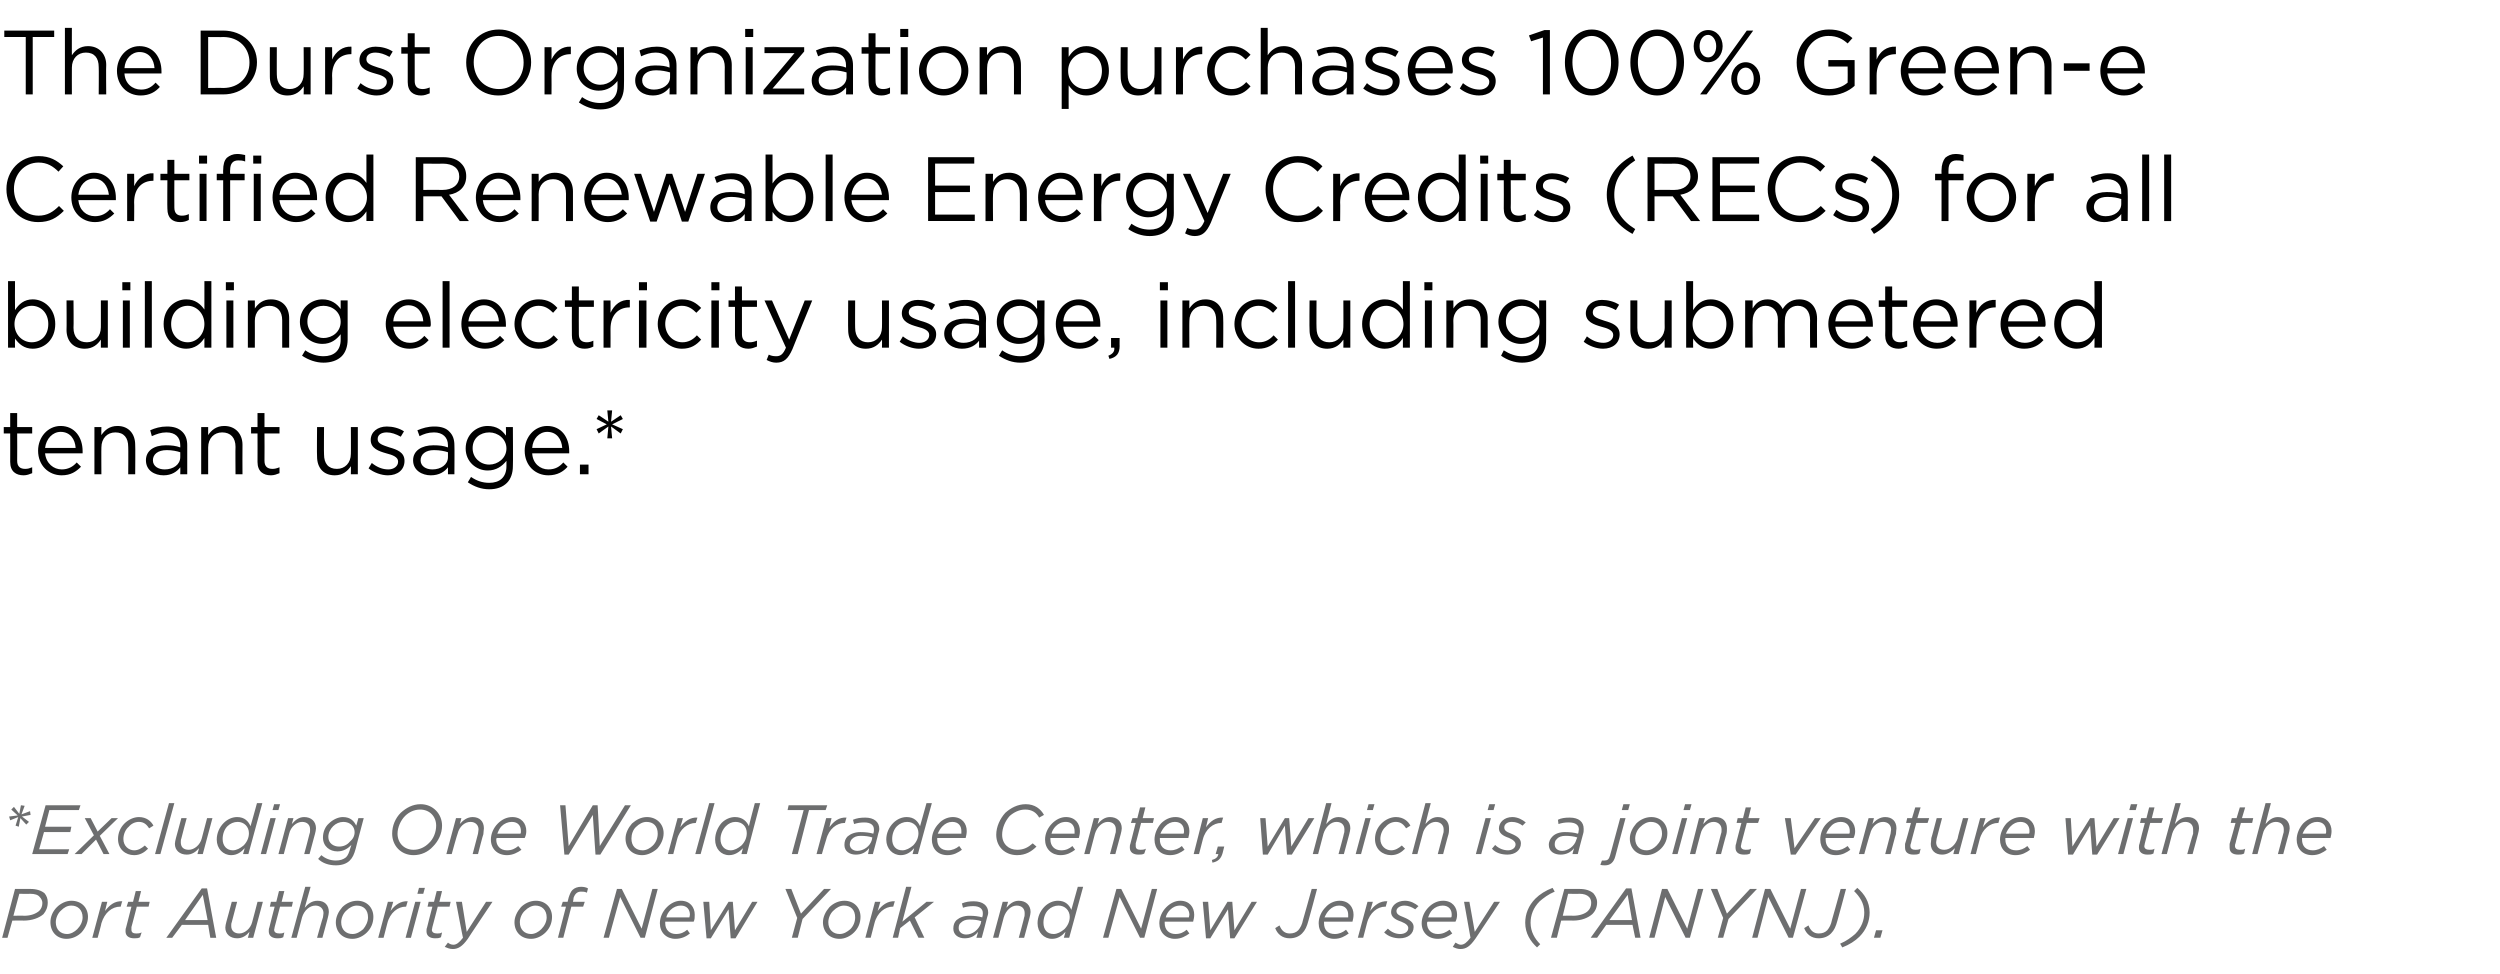
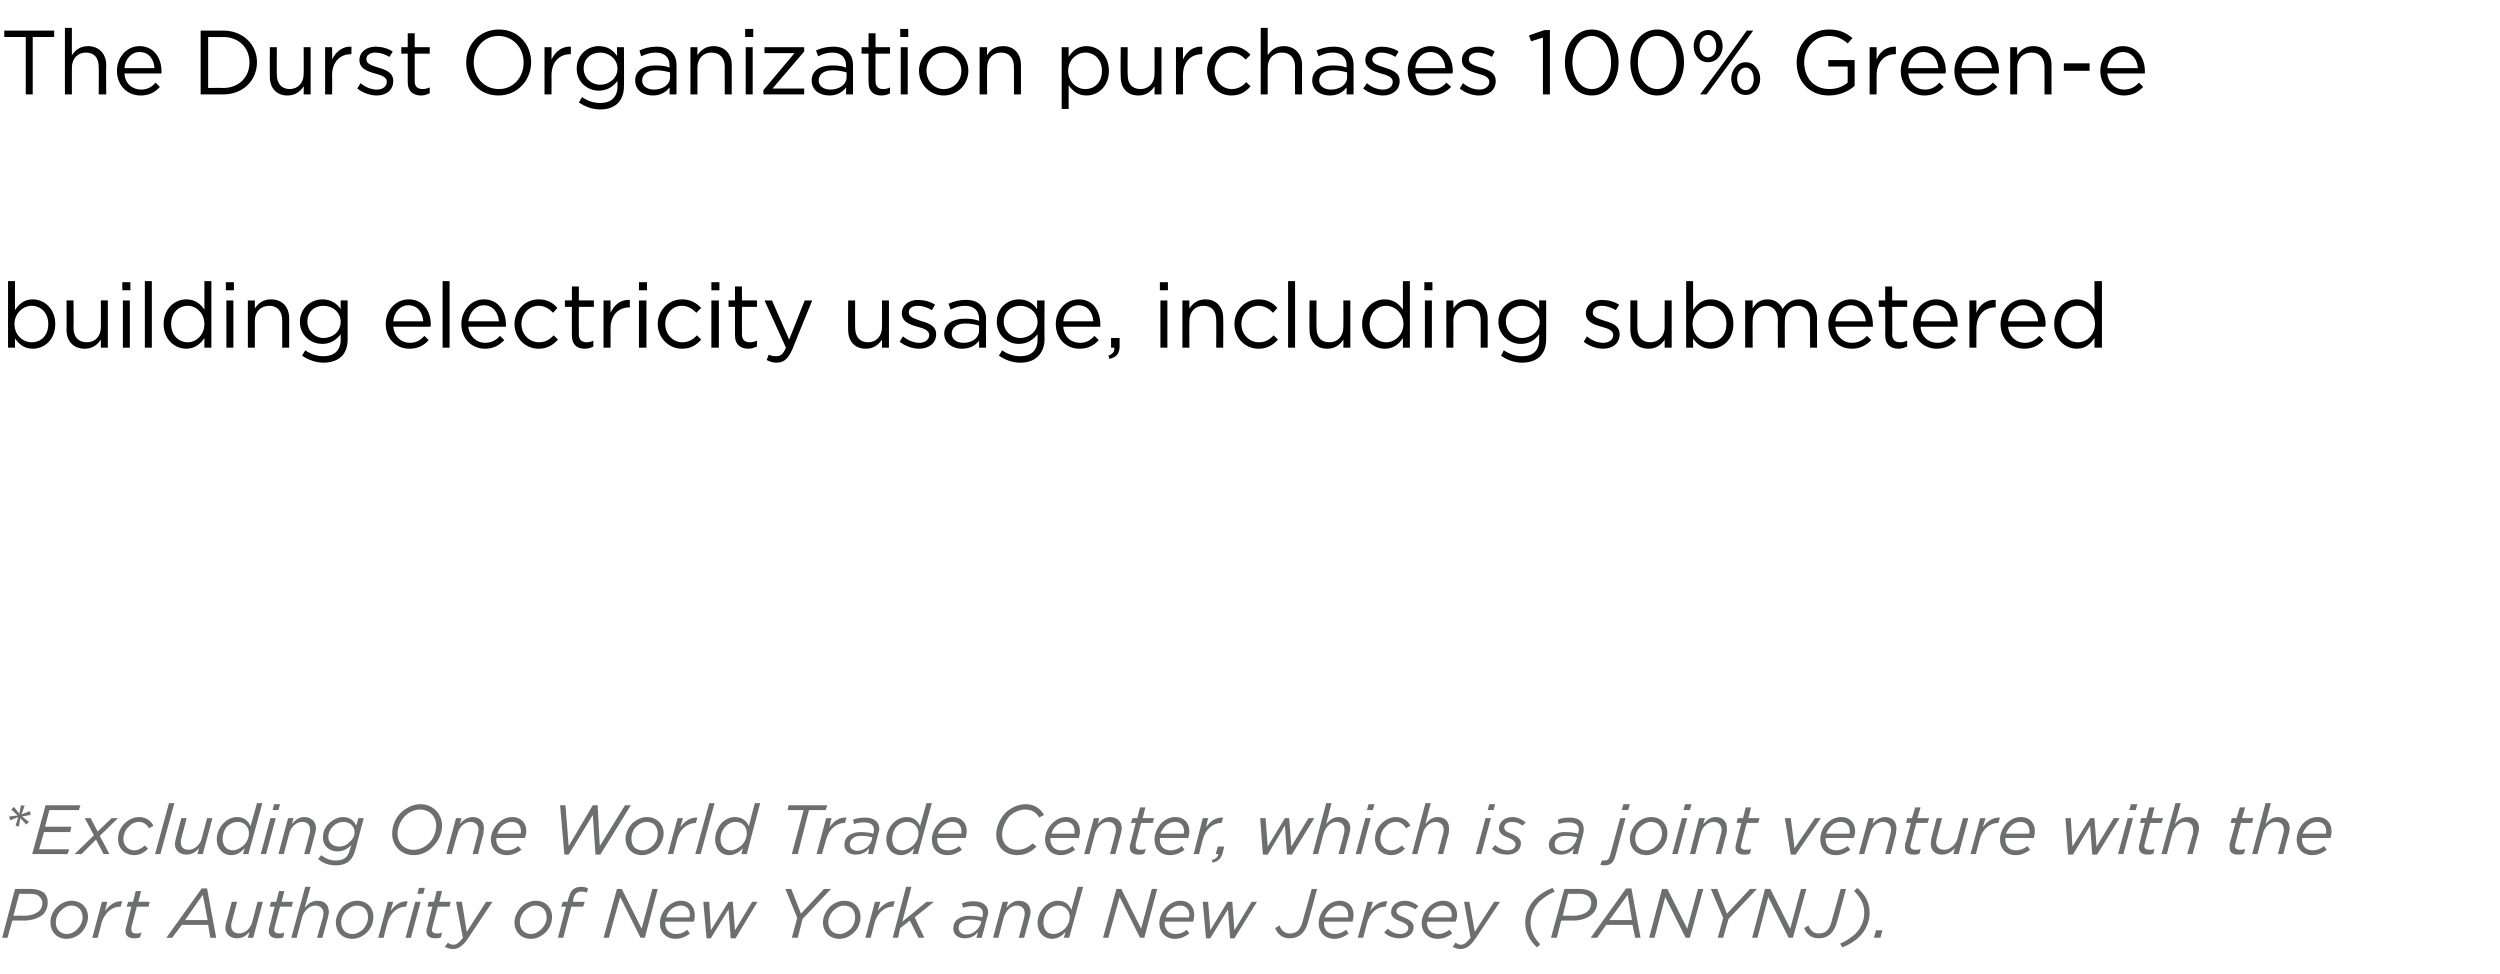
<svg xmlns="http://www.w3.org/2000/svg" version="1.1" width="466px" height="181.6px" viewBox="0 -4 466 181.6" style="top:-4px">
  <desc>The Durst Organization purchases 100% Green e Certified Renewable Energy Credits (RECs) for all building electricity ...</desc>
  <defs />
  <g id="Polygon25355">
    <path d="m2.8 161.7h2.9c1.1 0 2 .3 2.6.8c.4.5.6 1 .6 1.7c0 .9-.3 1.6-.8 2.2c-.8.7-2.1 1.2-3.7 1.2c.05-.04-2.1 0-2.1 0l-.9 3.2h-1l2.4-9.1zm2.8.9c.04.05-2 0-2 0l-1.1 4.1s2-.05 2 0c1.3 0 2.2-.4 2.8-.9c.4-.4.6-.9.6-1.5c0-.4-.2-.8-.5-1.1c-.3-.4-.9-.6-1.8-.6zm3.8 5.3c0-1 .4-2 1.2-2.8c.7-.7 1.7-1.2 2.7-1.2c1.9 0 3.1 1.3 3.1 3c0 1.1-.5 2.1-1.2 2.9c-.7.7-1.7 1.2-2.8 1.2c-1.8 0-3-1.3-3-3.1zm5 1.3c.6-.6 1-1.4 1-2.2c0-1.4-.9-2.2-2.1-2.2c-.8 0-1.4.4-1.9.9c-.6.5-1 1.4-1 2.2c0 1.4.9 2.2 2.1 2.2c.7 0 1.4-.4 1.9-.9zm4.6-5.1h1s-.44 1.73-.4 1.7c.8-1.1 1.8-1.9 3.2-1.8c-.04-.04-.3 1-.3 1c0 0-.09.04-.1 0c-1.5 0-2.9 1.1-3.5 3.1c.04.05-.7 2.7-.7 2.7h-1l1.8-6.7zm4.4 5.5c0-.2 0-.5.1-.7c-.01-.01 1-3.9 1-3.9h-.9l.3-.9h.9l.5-2h1l-.5 2h2.1l-.2.9h-2.2s-.99 3.84-1 3.8v.5c0 .5.3.7.9.7c.3 0 .6 0 1-.2l-.3.9c-.3.2-.7.2-1.1.2c-.9 0-1.6-.4-1.6-1.3zm14.2-8h1l1.7 9.2h-1.1l-.4-2.4h-4.9l-1.8 2.4H31l6.6-9.2zm1.1 5.9l-.9-4.7l-3.3 4.7h4.2zm3.3 1.4c0-.3.1-.7.2-1.1c.02.02 1-3.7 1-3.7h1s-1.01 3.79-1 3.8c-.1.2-.1.5-.1.7c0 .9.6 1.4 1.5 1.4c1 0 2.1-.9 2.4-2.1c.03-.04 1-3.8 1-3.8h1l-1.8 6.7h-1s.33-1.09.3-1.1c-.6.7-1.3 1.2-2.3 1.2c-1.3 0-2.2-.8-2.2-2zm8.1.7c0-.2 0-.5.1-.7c-.02-.01 1-3.9 1-3.9h-.9l.2-.9h1l.5-2h1l-.5 2h2.1l-.2.9h-2.2l-1 3.8c0 .2-.1.4-.1.5c0 .5.4.7 1 .7c.3 0 .6 0 .9-.2l-.2.9c-.4.2-.7.2-1.1.2c-.9 0-1.6-.4-1.6-1.3zm6.8-8.3h1s-1.08 3.87-1.1 3.9c.6-.7 1.3-1.3 2.4-1.3c1.3 0 2.1.8 2.1 2.1c0 .3-.1.7-.2 1.1c.03-.05-1 3.7-1 3.7h-1s1.06-3.81 1.1-3.8c0-.2.1-.5.1-.8c0-.8-.6-1.4-1.5-1.4c-1.1 0-2.1.9-2.5 2.2c.02 0-1 3.8-1 3.8h-1l2.6-9.5zm5.7 6.6c0-1 .5-2 1.2-2.8c.7-.7 1.7-1.2 2.8-1.2c1.8 0 3 1.3 3 3c0 1.1-.4 2.1-1.2 2.9c-.7.7-1.7 1.2-2.7 1.2c-1.9 0-3.1-1.3-3.1-3.1zm5.1 1.3c.5-.6.9-1.4.9-2.2c0-1.4-.8-2.2-2.1-2.2c-.7 0-1.4.4-1.9.9c-.6.5-1 1.4-1 2.2c0 1.4.9 2.2 2.1 2.2c.8 0 1.4-.4 2-.9zm4.6-5.1h1l-.5 1.7c.8-1.1 1.9-1.9 3.2-1.8c0-.04-.3 1-.3 1c0 0-.05.04-.1 0c-1.4 0-2.9 1.1-3.4 3.1l-.7 2.7h-1l1.8-6.7zm5.1 0h1l-1.8 6.7h-1l1.8-6.7zm.7-2.6h1.1l-.3 1.1h-1.1l.3-1.1zm1.4 8.1c0-.2 0-.5.1-.7c-.02-.01 1-3.9 1-3.9h-.9l.2-.9h1l.5-2h1l-.5 2h2.1l-.2.9h-2.2s-1 3.84-1 3.8c0 .2-.1.4-.1.5c0 .5.4.7 1 .7c.3 0 .6 0 .9-.2l-.2.9c-.4.2-.7.2-1.1.2c-.9 0-1.6-.4-1.6-1.3zm5.5-5.5h1.1l.9 5.6l3.6-5.6h1.2s-4.65 6.92-4.6 6.9c-1 1.4-1.8 1.9-2.8 1.9c-.6 0-1-.2-1.5-.4l.6-.8c.2.2.6.4 1 .4c.6 0 1.1-.4 1.8-1.3c-.04 0-1.3-6.7-1.3-6.7zm10.9 3.8c0-1 .5-2 1.2-2.8c.7-.7 1.7-1.2 2.8-1.2c1.8 0 3 1.3 3 3c0 1.1-.4 2.1-1.2 2.9c-.7.7-1.7 1.2-2.7 1.2c-1.9 0-3.1-1.3-3.1-3.1zm5 1.3c.6-.6 1-1.4 1-2.2c0-1.4-.9-2.2-2.1-2.2c-.7 0-1.4.4-1.9.9c-.6.5-1 1.4-1 2.2c0 1.4.9 2.2 2.1 2.2c.7 0 1.4-.4 1.9-.9zm4.6-4.2h-.9l.3-.9h.9l.2-.8c.2-.6.4-1.1.7-1.4c.4-.4 1-.6 1.6-.6c.5 0 1 .1 1.3.3l-.2.8c-.4-.2-.7-.2-1.1-.2c-.6 0-1.1.3-1.4 1.2c.05.03-.1.7-.1.7h2.2l-.3.9h-2.2l-1.5 5.8h-1l1.5-5.8zm9.5-3.3h.9l3.7 7.4l2-7.4h1l-2.4 9.1h-.8l-3.8-7.6l-2.1 7.6h-1l2.5-9.1zm9 6.1v.3c0 1.2.8 2 2 2c.9 0 1.5-.3 2.1-.8l.5.7c-.6.5-1.5 1-2.7 1c-1.7 0-2.9-1.2-2.9-2.9c0-1.1.5-2.2 1.3-3c.7-.7 1.6-1.2 2.6-1.2c1.7 0 2.6 1.2 2.6 2.6c0 .5 0 .9-.2 1.3H124zm.2-.8h4.3c0-.1.1-.3.1-.5c0-.9-.5-1.7-1.7-1.7c-.7 0-1.4.3-1.9.8c-.4.4-.7.9-.8 1.4zm6.9-2.9h1.1l.3 5.3l3.3-5.3h.8l.4 5.3l3.2-5.3h1l-4.1 6.8h-.9l-.4-5.4l-3.3 5.4h-.8l-.6-6.8zm17.5 3l-2.2-5.4h1.1l1.8 4.6l4.3-4.6h1.3l-5.3 5.6l-.9 3.5h-1.1l1-3.7zm4.8.8c0-1 .5-2 1.2-2.8c.7-.7 1.7-1.2 2.8-1.2c1.8 0 3 1.3 3 3c0 1.1-.4 2.1-1.2 2.9c-.7.7-1.7 1.2-2.7 1.2c-1.9 0-3.1-1.3-3.1-3.1zm5.1 1.3c.6-.6.9-1.4.9-2.2c0-1.4-.8-2.2-2.1-2.2c-.7 0-1.4.4-1.9.9c-.6.5-1 1.4-1 2.2c0 1.4.9 2.2 2.1 2.2c.8 0 1.4-.4 2-.9zm4.6-5.1h1l-.5 1.7c.8-1.1 1.9-1.9 3.2-1.8c0-.04-.3 1-.3 1c0 0-.05.04-.1 0c-1.4 0-2.9 1.1-3.4 3.1l-.7 2.7h-1l1.8-6.7zm5.8-2.8h1l-1.7 6.5l4.5-3.7h1.4l-3.6 2.9l1.8 3.8h-1.1l-1.6-3.2l-1.8 1.4l-.4 1.8h-1l2.5-9.5zm8.8 7.8c0-.7.2-1.2.6-1.6c.6-.5 1.4-.8 2.4-.8c.9 0 1.7.1 2.4.3v-.1c.1-.2.1-.5.1-.7c0-.8-.6-1.3-1.8-1.3c-.7 0-1.3.1-1.9.3l-.2-.8c.7-.3 1.4-.4 2.2-.4c1.7 0 2.7.8 2.7 2.1c0 .3-.1.6-.2.9c.03-.01-1 3.8-1 3.8h-1s.33-1.05.3-1.1c-.6.8-1.4 1.2-2.5 1.2c-1.1 0-2.1-.6-2.1-1.8zm5.1-.9l.1-.5c-.6-.2-1.3-.3-2.2-.3c-.7 0-1.2.2-1.6.6c-.3.2-.4.6-.4 1c0 .7.6 1.2 1.4 1.2c1.2 0 2.3-.9 2.7-2zm4.1-4.1h1l-.3 1.1c.6-.7 1.3-1.3 2.3-1.3c1.3 0 2.2.8 2.2 2.1c0 .3-.1.7-.2 1.1l-1 3.7h-1s1.05-3.81 1-3.8c.1-.2.1-.5.1-.8c0-.8-.5-1.4-1.5-1.4c-1 0-2 .9-2.4 2.2l-1 3.8h-1l1.8-6.7zm11.7 5.6c-.6.7-1.4 1.3-2.5 1.3c-1.5 0-2.7-1.2-2.7-2.9c0-1.2.5-2.3 1.3-3.1c.7-.7 1.6-1.1 2.5-1.1c1.4 0 2.1.8 2.5 1.7l1.2-4.3h1l-2.6 9.5h-1s.33-1.14.3-1.1zm-.2-.5c.6-.6 1-1.4 1-2.3c0-1.2-.9-2.1-2.1-2.1c-.7 0-1.4.3-1.9.8c-.6.6-.9 1.5-.9 2.4c0 1.3.7 2.1 1.9 2.1c.7 0 1.4-.4 2-.9zm9.7-7.5h.9l3.7 7.4l2-7.4h1l-2.4 9.1h-.8l-3.8-7.6l-2.1 7.6h-1l2.5-9.1zm9 6.1v.3c0 1.2.8 2 2 2c.9 0 1.5-.3 2.1-.8l.5.7c-.7.5-1.5 1-2.7 1c-1.7 0-2.9-1.2-2.9-2.9c0-1.1.5-2.2 1.3-3c.7-.7 1.6-1.2 2.6-1.2c1.7 0 2.6 1.2 2.6 2.6c0 .5-.1.9-.2 1.3h-5.3zm.2-.8h4.3c0-.1.1-.3.1-.5c0-.9-.6-1.7-1.7-1.7c-.8 0-1.4.3-1.9.8c-.4.4-.7.9-.8 1.4zm6.9-2.9h1l.4 5.3l3.2-5.3h.9l.4 5.3l3.2-5.3h1l-4.2 6.8h-.8l-.4-5.4l-3.3 5.4h-.8l-.6-6.8zm13.5 4.9l.8-.5c.4 1 1 1.5 1.9 1.5c.7 0 1.2-.2 1.6-.6c.4-.5.7-1 .9-2c.03-.01 1.6-5.7 1.6-5.7h1s-1.57 5.89-1.6 5.9c-.3 1.1-.6 1.8-1.2 2.4c-.6.6-1.4.9-2.3.9c-1.4 0-2.3-.8-2.7-1.9zm9.1-1.2v.3c0 1.2.7 2 2 2c.8 0 1.5-.3 2.1-.8l.5.7c-.7.5-1.5 1-2.7 1c-1.7 0-2.9-1.2-2.9-2.9c0-1.1.5-2.2 1.3-3c.6-.7 1.6-1.2 2.6-1.2c1.7 0 2.6 1.2 2.6 2.6c0 .5-.1.9-.2 1.3h-5.3zm.1-.8h4.4v-.5c0-.9-.5-1.7-1.7-1.7c-.7 0-1.3.3-1.8.8c-.4.4-.7.9-.9 1.4zm8-2.9h1l-.5 1.7c.8-1.1 1.9-1.9 3.2-1.8c-.01-.04-.3 1-.3 1c0 0-.06.04-.1 0c-1.4 0-2.9 1.1-3.4 3.1c-.03.05-.7 2.7-.7 2.7h-1l1.8-6.7zm3.1 5.7l.7-.7c.7.7 1.5 1 2.3 1c.8 0 1.5-.4 1.5-1.1c0-.4-.3-.8-1.3-1.2c-1.2-.4-1.9-.9-1.9-1.8c0-1.1 1-2.1 2.6-2.1c1 0 1.9.5 2.5 1l-.6.6c-.6-.4-1.3-.7-2-.7c-.9 0-1.5.5-1.5 1c0 .5.3.8 1.4 1.2c1.2.5 1.8 1 1.8 1.8c0 1.3-1.1 2.1-2.6 2.1c-1 0-2.1-.3-2.9-1.1zm8.1-2c-.1.1-.1.2-.1.3c0 1.2.8 2 2 2c.9 0 1.5-.3 2.2-.8l.5.7c-.7.5-1.5 1-2.7 1c-1.8 0-3-1.2-3-2.9c0-1.1.5-2.2 1.3-3c.7-.7 1.6-1.2 2.7-1.2c1.7 0 2.6 1.2 2.6 2.6c0 .5-.1.9-.3 1.3h-5.2zm.1-.8h4.3c.1-.1.1-.3.1-.5c0-.9-.5-1.7-1.7-1.7c-.7 0-1.4.3-1.9.8c-.4.4-.6.9-.8 1.4zm6.7-2.9h1l1 5.6l3.6-5.6h1.1s-4.6 6.92-4.6 6.9c-1 1.4-1.7 1.9-2.8 1.9c-.5 0-1-.2-1.4-.4l.5-.8c.3.2.7.4 1 .4c.6 0 1.1-.4 1.8-1.3l-1.2-6.7zm11.4 3.9c0-1.6.6-3.2 1.9-4.5c.8-.8 1.9-1.5 3.2-2l.4.7c-1.2.5-2.1 1.2-2.8 1.8c-1.2 1.2-1.7 2.6-1.7 4c0 1.7.8 3 1.8 4l-.6.6c-1.2-1.1-2.2-2.6-2.2-4.6zm7.3-6.3h2.8c1.2 0 2 .3 2.6.8c.4.5.7 1 .7 1.7c0 .9-.3 1.6-.9 2.2c-.8.7-2 1.2-3.6 1.2c-.02-.04-2.2 0-2.2 0l-.8 3.2h-1.1l2.5-9.1zm2.8.9c-.02.05-2.1 0-2.1 0l-1 4.1s1.93-.05 1.9 0c1.3 0 2.3-.4 2.8-.9c.4-.4.6-.9.6-1.5c0-.4-.1-.8-.4-1.1c-.4-.4-1-.6-1.8-.6zm8.7-1h1l1.7 9.2h-1l-.5-2.4h-4.9l-1.7 2.4h-1.2l6.6-9.2zm1.1 5.9l-.8-4.7l-3.4 4.7h4.2zm5.6-5.8h1l3.7 7.4l2-7.4h1l-2.5 9.1h-.8l-3.8-7.6l-2 7.6h-1l2.4-9.1zm11.4 5.4l-2.3-5.4h1.2l1.8 4.6l4.3-4.6h1.3l-5.3 5.6l-1 3.5h-1l1-3.7zm7.8-5.4h1l3.7 7.4l2-7.4h1l-2.5 9.1h-.8l-3.8-7.6l-2 7.6h-1l2.4-9.1zm7.3 7.3l.8-.5c.4 1 1 1.5 1.9 1.5c.7 0 1.2-.2 1.6-.6c.4-.5.7-1 .9-2c.03-.01 1.6-5.7 1.6-5.7h1s-1.57 5.89-1.6 5.9c-.3 1.1-.6 1.8-1.2 2.4c-.6.6-1.4.9-2.3.9c-1.4 0-2.3-.8-2.7-1.9zm12.2-2.9c0 1.6-.6 3.2-1.9 4.5c-.8.8-1.9 1.5-3.2 2l-.4-.7c1.2-.5 2.1-1.2 2.8-1.8c1.2-1.2 1.7-2.6 1.7-4c0-1.8-.9-3-1.9-4l.6-.6c1.3 1.1 2.3 2.6 2.3 4.6zm1.2 3.3h1.2l-.4 1.4h-1.2l.4-1.4z" stroke="none" fill="#6d6e6f" />
  </g>
  <g id="Polygon25354">
    <path d="m2.9 149.9l.5-1.6l-1.5.6l-.2-.7l1.6-.2l-1.2-1.1l.5-.5l1 1.3l.3-1.6l.7.1l-.6 1.6l1.6-.6l.1.7l-1.6.3l1.3 1l-.5.5l-1.1-1.2l-.3 1.6l-.6-.2zm5.6-3.8h6.5l-.3.9H9.2l-.8 3.1h4.9l-.2 1H8.2l-.9 3.2h5.6l-.3.9H6l2.5-9.1zm9.7 4.9l2.6-2.5h1.2l-3.4 3.3l1.8 3.4h-1.1l-1.4-2.7l-2.7 2.7h-1.3l3.6-3.5l-1.7-3.2h1.1l1.3 2.5zm3.8 1.4c0-1.1.4-2.1 1.2-2.9c.7-.7 1.7-1.2 2.7-1.2c1.4 0 2.3.8 2.7 1.6l-.8.5c-.4-.6-.9-1.2-1.9-1.2c-.7 0-1.4.3-1.9.9c-.6.5-1 1.4-1 2.3c0 1.3 1 2.1 2 2.1c.8 0 1.4-.4 2-.9l.6.6c-.7.7-1.5 1.2-2.6 1.2c-1.6 0-3-1.1-3-3zm9.5-6.7h1l-2.6 9.5h-1l2.6-9.5zm1.1 7.6c0-.3.1-.7.2-1.1c.01.02 1-3.7 1-3.7h1s-1.02 3.79-1 3.8c-.1.2-.1.5-.1.7c0 .9.5 1.4 1.5 1.4c1 0 2.1-.9 2.4-2.1l1-3.8h1l-1.8 6.7h-1s.32-1.09.3-1.1c-.6.7-1.3 1.2-2.3 1.2c-1.3 0-2.2-.8-2.2-2zm13 .8c-.6.7-1.4 1.3-2.5 1.3c-1.5 0-2.7-1.2-2.7-2.9c0-1.2.5-2.3 1.3-3.1c.7-.7 1.6-1.1 2.5-1.1c1.4 0 2.1.8 2.5 1.7c.02 0 1.2-4.3 1.2-4.3h1l-2.6 9.5h-1s.34-1.14.3-1.1zm-.2-.5c.6-.6 1-1.4 1-2.3c0-1.2-.9-2.1-2.1-2.1c-.7 0-1.4.3-1.9.8c-.6.6-.9 1.5-.9 2.4c0 1.3.8 2.1 1.9 2.1c.7 0 1.4-.4 2-.9zm5-5.1h1l-1.8 6.7h-1l1.8-6.7zm.7-2.6h1.1l-.3 1.1h-1.1l.3-1.1zm2.6 2.6h1s-.31 1.07-.3 1.1c.6-.7 1.3-1.3 2.3-1.3c1.3 0 2.2.8 2.2 2.1c0 .3-.1.7-.2 1.1c0-.05-1 3.7-1 3.7h-1s1.03-3.81 1-3.8c.1-.2.1-.5.1-.8c0-.8-.5-1.4-1.5-1.4c-1 0-2.1.9-2.4 2.2l-1 3.8h-1l1.8-6.7zm5.6 7.6l.6-.7c.7.6 1.6 1 2.7 1c.8 0 1.4-.2 1.9-.6c.4-.4.6-1 .8-1.7l.2-.6c-.7.7-1.5 1.2-2.6 1.2c-1.4 0-2.7-.9-2.7-2.6c0-1 .4-2 1.1-2.6c.7-.7 1.7-1.2 2.6-1.2c1.5 0 2.1.8 2.5 1.6c.01.05.4-1.4.4-1.4h1s-1.53 5.74-1.5 5.7c-.3 1.1-.6 1.7-1.1 2.2c-.6.6-1.5.9-2.6.9c-1.3 0-2.5-.4-3.3-1.2zm5.9-3.2c.6-.5.9-1.1.9-1.8c0-1-.8-1.9-2.1-1.9c-.7 0-1.4.3-1.9.8c-.5.5-.9 1.2-.9 2c0 1.2 1 1.8 2 1.8c.8 0 1.5-.3 2-.9zm17.2-3c0 1.5-.7 2.9-1.7 3.9c-.9 1-2.2 1.6-3.6 1.6c-2.4 0-4-1.8-4-4c0-1.5.6-2.9 1.6-3.9c1-.9 2.2-1.6 3.7-1.6c2.3 0 4 1.8 4 4zm-2.5 3.3c.9-.8 1.4-2.1 1.4-3.3c0-1.7-1.2-3-3-3c-1.1 0-2.1.5-2.8 1.2c-.8.8-1.4 2.1-1.4 3.3c0 1.7 1.2 3 3 3c1.1 0 2.1-.5 2.8-1.2zm5.1-4.7h1s-.25 1.07-.3 1.1c.6-.7 1.4-1.3 2.4-1.3c1.3 0 2.1.8 2.1 2.1c0 .3-.1.7-.1 1.1c-.04-.05-1 3.7-1 3.7h-1s.99-3.81 1-3.8c0-.2.1-.5.1-.8c0-.8-.6-1.4-1.5-1.4c-1.1 0-2.1.9-2.4 2.2c-.05 0-1.1 3.8-1.1 3.8h-1l1.8-6.7zm7.6 3.7c-.1.1-.1.2-.1.3c0 1.2.8 2 2 2c.9 0 1.5-.3 2.1-.8l.6.7c-.7.5-1.6 1-2.7 1c-1.8 0-3-1.2-3-2.9c0-1.1.5-2.2 1.3-3c.7-.7 1.6-1.2 2.7-1.2c1.7 0 2.6 1.2 2.6 2.6c0 .5-.1.9-.3 1.3h-5.2zm.1-.8h4.3c.1-.1.1-.3.1-.5c0-.9-.5-1.7-1.7-1.7c-.7 0-1.4.3-1.9.8c-.4.4-.6.9-.8 1.4zm11.7-5.3h1l.6 7.6l4.5-7.6h.9l.4 7.6l4.7-7.6h1.1l-5.7 9.2h-.9l-.5-7.4l-4.5 7.4h-.8l-.8-9.2zm12.2 6.2c0-1 .5-2 1.2-2.8c.8-.7 1.7-1.2 2.8-1.2c1.8 0 3.1 1.3 3.1 3c0 1.1-.5 2.1-1.2 2.9c-.8.7-1.8 1.2-2.8 1.2c-1.9 0-3.1-1.3-3.1-3.1zm5.1 1.3c.6-.6.9-1.4.9-2.2c0-1.4-.8-2.2-2.1-2.2c-.7 0-1.4.4-1.9.9c-.6.5-.9 1.4-.9 2.2c0 1.4.8 2.2 2.1 2.2c.7 0 1.4-.4 1.9-.9zm4.6-5.1h1s-.48 1.73-.5 1.7c.8-1.1 1.9-1.9 3.2-1.8l-.3 1s-.03.04 0 0c-1.5 0-3 1.1-3.5 3.1c0 .05-.7 2.7-.7 2.7h-1l1.8-6.7zm5.9-2.8h1l-2.6 9.5h-1l2.6-9.5zm6.3 8.4c-.7.7-1.5 1.3-2.6 1.3c-1.5 0-2.6-1.2-2.6-2.9c0-1.2.5-2.3 1.2-3.1c.7-.7 1.6-1.1 2.5-1.1c1.4 0 2.2.8 2.6 1.7c-.04 0 1.1-4.3 1.1-4.3h1l-2.5 9.5h-1s.28-1.14.3-1.1zm-.3-.5c.6-.6 1-1.4 1-2.3c0-1.2-.8-2.1-2.1-2.1c-.7 0-1.3.3-1.8.8c-.6.6-1 1.5-1 2.4c0 1.3.8 2.1 1.9 2.1c.7 0 1.4-.4 2-.9zm11.6-6.6h-3l.2-.9h7.2l-.3.9h-3.1l-2.1 8.2h-1.1l2.2-8.2zm4.2 1.5h1l-.4 1.7c.8-1.1 1.8-1.9 3.2-1.8c-.02-.04-.3 1-.3 1c0 0-.07.04-.1 0c-1.4 0-2.9 1.1-3.4 3.1c-.04.05-.8 2.7-.8 2.7h-1l1.8-6.7zm3.4 5c0-.7.2-1.2.6-1.6c.6-.5 1.4-.8 2.4-.8c.9 0 1.7.1 2.4.3v-.1c.1-.2.1-.5.1-.7c0-.8-.6-1.3-1.8-1.3c-.7 0-1.3.1-1.9.3l-.2-.8c.7-.3 1.4-.4 2.3-.4c1.6 0 2.6.8 2.6 2.1c0 .3-.1.6-.2.9c.05-.01-1 3.8-1 3.8h-.9s.24-1.05.2-1.1c-.6.8-1.4 1.2-2.5 1.2c-1.1 0-2.1-.6-2.1-1.8zm5.1-.9l.1-.5c-.6-.2-1.3-.3-2.2-.3c-.7 0-1.2.2-1.6.6c-.2.2-.4.6-.4 1c0 .7.6 1.2 1.4 1.2c1.2 0 2.4-.9 2.7-2zm7.9 1.5c-.6.7-1.4 1.3-2.5 1.3c-1.5 0-2.7-1.2-2.7-2.9c0-1.2.5-2.3 1.3-3.1c.7-.7 1.6-1.1 2.5-1.1c1.4 0 2.1.8 2.5 1.7l1.2-4.3h1l-2.6 9.5h-1s.33-1.14.3-1.1zm-.2-.5c.6-.6 1-1.4 1-2.3c0-1.2-.9-2.1-2.1-2.1c-.7 0-1.4.3-1.9.8c-.6.6-.9 1.5-.9 2.4c0 1.3.7 2.1 1.9 2.1c.7 0 1.4-.4 2-.9zm4.5-1.4v.3c0 1.2.7 2 2 2c.8 0 1.5-.3 2.1-.8l.5.7c-.7.5-1.5 1-2.7 1c-1.8 0-2.9-1.2-2.9-2.9c0-1.1.5-2.2 1.3-3c.6-.7 1.6-1.2 2.6-1.2c1.7 0 2.6 1.2 2.6 2.6c0 .5-.1.9-.2 1.3h-5.3zm.1-.8h4.4v-.5c0-.9-.5-1.7-1.7-1.7c-.7 0-1.3.3-1.8.8c-.4.4-.7.9-.9 1.4zm10.9.2c0-1.5.7-3 1.7-4.1c1-.9 2.3-1.6 3.8-1.6c1.7 0 2.8.9 3.4 2l-.9.5c-.5-.9-1.3-1.5-2.6-1.5c-1.1 0-2.1.5-2.9 1.2c-.8.9-1.4 2.2-1.4 3.5c0 1.7 1.2 2.8 2.8 2.8c1.3 0 2.1-.5 2.9-1.2l.7.6c-.9.9-2 1.6-3.6 1.6c-2.2 0-3.9-1.5-3.9-3.8zm10.1.6v.3c0 1.2.8 2 2 2c.9 0 1.5-.3 2.1-.8l.5.7c-.7.5-1.5 1-2.7 1c-1.7 0-2.9-1.2-2.9-2.9c0-1.1.5-2.2 1.3-3c.7-.7 1.6-1.2 2.6-1.2c1.7 0 2.6 1.2 2.6 2.6c0 .5-.1.9-.2 1.3h-5.3zm.2-.8h4.3v-.5c0-.9-.5-1.7-1.6-1.7c-.8 0-1.4.3-1.9.8c-.4.4-.7.9-.8 1.4zm7.9-2.9h1l-.3 1.1c.6-.7 1.3-1.3 2.3-1.3c1.3 0 2.2.8 2.2 2.1c0 .3-.1.7-.2 1.1l-1 3.7h-1s1.04-3.81 1-3.8c.1-.2.1-.5.1-.8c0-.8-.5-1.4-1.5-1.4c-1 0-2 .9-2.4 2.2l-1 3.8h-1l1.8-6.7zm6.7 5.5c0-.2 0-.5.1-.7l1-3.9h-.9l.3-.9h.9l.5-2h1l-.5 2h2.1l-.2.9h-2.2s-.99 3.84-1 3.8v.5c0 .5.3.7.9.7c.3 0 .6 0 1-.2l-.3.9c-.3.2-.7.2-1.1.2c-.9 0-1.6-.4-1.6-1.3zm5.6-1.8v.3c0 1.2.7 2 2 2c.8 0 1.5-.3 2.1-.8l.5.7c-.7.5-1.5 1-2.7 1c-1.8 0-2.9-1.2-2.9-2.9c0-1.1.5-2.2 1.2-3c.7-.7 1.6-1.2 2.7-1.2c1.7 0 2.6 1.2 2.6 2.6c0 .5-.1.9-.2 1.3h-5.3zm.1-.8h4.3c.1-.1.1-.3.1-.5c0-.9-.5-1.7-1.7-1.7c-.7 0-1.3.3-1.8.8c-.4.4-.7.9-.9 1.4zm7.9-2.9h1l-.4 1.7c.8-1.1 1.8-1.9 3.2-1.8c-.01-.04-.3 1-.3 1c0 0-.06.04-.1 0c-1.4 0-2.9 1.1-3.4 3.1c-.03.05-.7 2.7-.7 2.7h-1l1.7-6.7zm1.7 7.8c.7-.2 1.1-.5 1.2-1.1h-.5l.4-1.4h1.2l-.3 1.2c-.3 1.1-.9 1.6-1.9 1.8l-.1-.5zm9-7.8h1l.4 5.3l3.2-5.3h.8l.4 5.3l3.2-5.3h1.1l-4.2 6.8h-.9l-.4-5.4l-3.2 5.4h-.9l-.5-6.8zm12.3-2.8h1l-1 3.9c.6-.7 1.3-1.3 2.3-1.3c1.3 0 2.2.8 2.2 2.1c0 .3-.1.7-.2 1.1l-1 3.7h-1s1.05-3.81 1-3.8c.1-.2.1-.5.1-.8c0-.8-.5-1.4-1.5-1.4c-1 0-2 .9-2.4 2.2l-1 3.8h-1l2.5-9.5zm7.3 2.8h1l-1.8 6.7h-1l1.8-6.7zm.6-2.6h1.1l-.3 1.1h-1.1l.3-1.1zm1.2 6.5c0-1.1.4-2.1 1.2-2.9c.7-.7 1.7-1.2 2.7-1.2c1.4 0 2.3.8 2.7 1.6l-.8.5c-.4-.6-.9-1.2-1.9-1.2c-.7 0-1.4.3-1.9.9c-.6.5-1 1.4-1 2.3c0 1.3 1 2.1 2 2.1c.8 0 1.4-.4 2-.9l.6.6c-.7.7-1.5 1.2-2.6 1.2c-1.6 0-3-1.1-3-3zm9.4-6.7h1s-1.03 3.87-1 3.9c.6-.7 1.3-1.3 2.3-1.3c1.3 0 2.1.8 2.1 2.1c0 .3 0 .7-.1 1.1c-.01-.05-1 3.7-1 3.7h-1l1-3.8c.1-.2.1-.5.1-.8c0-.8-.6-1.4-1.5-1.4c-1 0-2.1.9-2.4 2.2c-.02 0-1 3.8-1 3.8h-1l2.5-9.5zm11.2 2.8h1l-1.8 6.7h-1l1.8-6.7zm.7-2.6h1.1l-.3 1.1h-1.1l.3-1.1zm.5 8.3l.6-.7c.7.7 1.6 1 2.4 1c.7 0 1.4-.4 1.4-1.1c0-.4-.3-.8-1.2-1.2c-1.2-.4-1.9-.9-1.9-1.8c0-1.1 1-2.1 2.5-2.1c1 0 1.9.5 2.5 1l-.6.6c-.5-.4-1.2-.7-2-.7c-.9 0-1.4.5-1.4 1c0 .5.2.8 1.3 1.2c1.2.5 1.8 1 1.8 1.8c0 1.3-1.1 2.1-2.5 2.1c-1.1 0-2.2-.3-2.9-1.1zm10.6-.7c0-.7.3-1.2.7-1.6c.5-.5 1.3-.8 2.3-.8c.9 0 1.8.1 2.4.3l.1-.1c0-.2.1-.5.1-.7c0-.8-.6-1.3-1.9-1.3c-.7 0-1.3.1-1.9.3l-.1-.8c.6-.3 1.3-.4 2.2-.4c1.7 0 2.6.8 2.6 2.1c0 .3 0 .6-.1.9c-.02-.01-1 3.8-1 3.8h-1l.3-1.1c-.6.8-1.5 1.2-2.5 1.2c-1.2 0-2.2-.6-2.2-1.8zm5.1-.9l.2-.5c-.6-.2-1.4-.3-2.2-.3c-.7 0-1.3.2-1.6.6c-.3.2-.4.6-.4 1c0 .7.5 1.2 1.4 1.2c1.1 0 2.3-.9 2.6-2zm4.5 4.6l.3-.8h.5c.5 0 .8-.2 1-.9c0 .04 1.9-7 1.9-7h1l-1.9 7.1c-.3 1.2-1 1.7-1.9 1.7c-.3 0-.6 0-.9-.1zm4.3-11.3h1.2l-.3 1.1h-1.2l.3-1.1zm1.2 6.4c0-1 .5-2 1.2-2.8c.7-.7 1.7-1.2 2.8-1.2c1.8 0 3 1.3 3 3c0 1.1-.4 2.1-1.2 2.9c-.7.7-1.7 1.2-2.7 1.2c-1.9 0-3.1-1.3-3.1-3.1zm5 1.3c.6-.6 1-1.4 1-2.2c0-1.4-.8-2.2-2.1-2.2c-.7 0-1.4.4-1.9.9c-.6.5-1 1.4-1 2.2c0 1.4.9 2.2 2.1 2.2c.8 0 1.4-.4 1.9-.9zm4.7-5.1h1l-1.8 6.7h-1l1.8-6.7zm.6-2.6h1.2l-.3 1.1h-1.2l.3-1.1zm2.6 2.6h1.1s-.34 1.07-.3 1.1c.6-.7 1.3-1.3 2.3-1.3c1.3 0 2.1.8 2.1 2.1c0 .3 0 .7-.1 1.1c-.02-.05-1 3.7-1 3.7h-1l1-3.8c.1-.2.1-.5.1-.8c0-.8-.6-1.4-1.5-1.4c-1 0-2.1.9-2.4 2.2c-.03 0-1 3.8-1 3.8h-1l1.7-6.7zm6.8 5.5c0-.2 0-.5.1-.7c-.04-.01 1-3.9 1-3.9h-.9l.2-.9h1l.5-2h1l-.5 2h2.1l-.3.9h-2.1l-1 3.8c0 .2-.1.4-.1.5c0 .5.4.7.9.7c.3 0 .7 0 1-.2l-.2.9c-.4.2-.7.2-1.1.2c-1 0-1.6-.4-1.6-1.3zm9.2-5.5h1.1l.7 5.6l3.8-5.6h1.1l-4.7 6.8h-.9l-1.1-6.8zm7.6 3.7v.3c0 1.2.7 2 2 2c.8 0 1.4-.3 2.1-.8l.5.7c-.7.5-1.5 1-2.7 1c-1.8 0-2.9-1.2-2.9-2.9c0-1.1.4-2.2 1.2-3c.7-.7 1.6-1.2 2.7-1.2c1.7 0 2.6 1.2 2.6 2.6c0 .5-.1.9-.3 1.3h-5.2zm.1-.8h4.3c.1-.1.1-.3.1-.5c0-.9-.5-1.7-1.7-1.7c-.7 0-1.4.3-1.8.8c-.4.4-.7.9-.9 1.4zm7.9-2.9h1s-.25 1.07-.3 1.1c.6-.7 1.4-1.3 2.4-1.3c1.3 0 2.1.8 2.1 2.1c0 .3-.1.7-.1 1.1c-.04-.05-1 3.7-1 3.7h-1s.99-3.81 1-3.8c0-.2.1-.5.1-.8c0-.8-.6-1.4-1.5-1.4c-1.1 0-2.1.9-2.4 2.2c-.05 0-1.1 3.8-1.1 3.8h-1l1.8-6.7zm6.8 5.5v-.7c.05-.01 1.1-3.9 1.1-3.9h-.9l.2-.9h.9l.6-2h1l-.6 2h2.2l-.3.9h-2.1s-1.04 3.84-1 3.8c-.1.2-.1.4-.1.5c0 .5.4.7.9.7c.3 0 .7 0 1-.2l-.2.9c-.4.2-.7.2-1.1.2c-1 0-1.6-.4-1.6-1.3zm4.8-.7c0-.3.1-.7.1-1.1c.04.02 1-3.7 1-3.7h1s-.98 3.79-1 3.8c0 .2-.1.5-.1.7c0 .9.6 1.4 1.5 1.4c1.1 0 2.1-.9 2.5-2.1c-.05-.04 1-3.8 1-3.8h1l-1.8 6.7h-1s.26-1.09.3-1.1c-.7.7-1.4 1.2-2.4 1.2c-1.3 0-2.1-.8-2.1-2zm9.2-4.8h1l-.5 1.7c.8-1.1 1.9-1.9 3.2-1.8c0-.04-.3 1-.3 1c0 0-.05.04-.1 0c-1.4 0-2.9 1.1-3.4 3.1l-.7 2.7h-1l1.8-6.7zm4.7 3.7v.3c0 1.2.7 2 2 2c.8 0 1.5-.3 2.1-.8l.5.7c-.7.5-1.5 1-2.7 1c-1.8 0-2.9-1.2-2.9-2.9c0-1.1.5-2.2 1.2-3c.7-.7 1.6-1.2 2.7-1.2c1.7 0 2.6 1.2 2.6 2.6c0 .5-.1.9-.2 1.3h-5.3zm.1-.8h4.3c.1-.1.1-.3.1-.5c0-.9-.5-1.7-1.7-1.7c-.7 0-1.3.3-1.8.8c-.4.4-.7.9-.9 1.4zm11.1-2.9h1l.3 5.3l3.3-5.3h.8l.4 5.3l3.2-5.3h1.1l-4.2 6.8h-.9l-.4-5.4l-3.2 5.4h-.9l-.5-6.8zm11.6 0h1l-1.8 6.7h-1l1.8-6.7zm.6-2.6h1.2l-.3 1.1h-1.2l.3-1.1zm1.5 8.1c0-.2 0-.5.1-.7c-.03-.01 1-3.9 1-3.9h-.9l.2-.9h1l.5-2h1l-.5 2h2.1l-.3.9h-2.1l-1 3.8c0 .2-.1.4-.1.5c0 .5.4.7 1 .7c.3 0 .6 0 .9-.2l-.2.9c-.4.2-.7.2-1.1.2c-.9 0-1.6-.4-1.6-1.3zm6.8-8.3h1l-1.1 3.9c.6-.7 1.3-1.3 2.4-1.3c1.3 0 2.1.8 2.1 2.1c0 .3-.1.7-.2 1.1c.03-.05-1 3.7-1 3.7h-1s1.05-3.81 1.1-3.8v-.8c0-.8-.5-1.4-1.5-1.4c-1 0-2 .9-2.4 2.2c.02 0-1 3.8-1 3.8h-1l2.6-9.5zm10.1 8.3v-.7c.04-.01 1.1-3.9 1.1-3.9h-.9l.2-.9h.9l.6-2h1l-.6 2h2.1l-.2.9h-2.1s-1.04 3.84-1 3.8c-.1.2-.1.4-.1.5c0 .5.4.7.9.7c.3 0 .7 0 1-.2l-.2.9c-.4.2-.7.2-1.1.2c-1 0-1.6-.4-1.6-1.3zm6.7-8.3h1s-1.02 3.87-1 3.9c.6-.7 1.3-1.3 2.3-1.3c1.3 0 2.2.8 2.2 2.1c0 .3-.1.7-.2 1.1c0-.05-1 3.7-1 3.7h-1s1.02-3.81 1-3.8c.1-.2.1-.5.1-.8c0-.8-.5-1.4-1.5-1.4c-1 0-2.1.9-2.4 2.2l-1 3.8h-1l2.5-9.5zm6.8 6.5v.3c0 1.2.7 2 2 2c.8 0 1.5-.3 2.1-.8l.5.7c-.7.5-1.5 1-2.7 1c-1.8 0-2.9-1.2-2.9-2.9c0-1.1.5-2.2 1.2-3c.7-.7 1.6-1.2 2.7-1.2c1.7 0 2.6 1.2 2.6 2.6c0 .5-.1.9-.2 1.3h-5.3zm.1-.8h4.3c.1-.1.1-.3.1-.5c0-.9-.5-1.7-1.7-1.7c-.7 0-1.3.3-1.8.8c-.4.4-.7.9-.9 1.4z" stroke="none" fill="#6d6e6f" />
  </g>
  <g id="Polygon25353">
-     <path d="m1.9 82.1c.02-.03 0-5.3 0-5.3H.7v-1.2h1.2V73h1.3v2.6h2.8v1.2H3.2s.03 5.1 0 5.1c0 1.1.6 1.5 1.5 1.5c.5 0 .8-.1 1.3-.3v1.1c-.5.2-1 .4-1.6.4c-1.4 0-2.5-.7-2.5-2.5zM7.1 80c0-2.5 1.8-4.6 4.2-4.6c2.6 0 4.1 2.1 4.1 4.7v.4h-7c.2 1.9 1.6 3 3.1 3c1.2 0 2.1-.5 2.8-1.3l.8.8c-.9.9-1.9 1.6-3.6 1.6c-2.4 0-4.4-1.8-4.4-4.6zm7-.5c-.1-1.6-1-3-2.8-3c-1.5 0-2.7 1.3-2.9 3h5.7zm3.5-3.9h1.3s-.03 1.54 0 1.5c.6-.9 1.5-1.7 3-1.7c2.1 0 3.3 1.5 3.3 3.5c.05.04 0 5.5 0 5.5h-1.3s.04-5.13 0-5.1c0-1.7-.8-2.7-2.4-2.7c-1.5 0-2.6 1.1-2.6 2.8c-.03-.03 0 5 0 5h-1.3v-8.8zm9.6 6.2c0-1.8 1.5-2.8 3.7-2.8c1.1 0 1.9.1 2.7.4v-.4c0-1.5-.9-2.4-2.6-2.4c-1 0-1.8.3-2.7.7l-.3-1.1c.9-.4 1.9-.7 3.1-.7c1.3 0 2.2.3 2.9 1c.6.6.9 1.4.9 2.5v5.4h-1.3s.03-1.33 0-1.3c-.6.8-1.6 1.5-3.1 1.5c-1.7 0-3.3-.9-3.3-2.8zm6.4-.6v-.9c-.6-.2-1.5-.4-2.5-.4c-1.7 0-2.6.8-2.6 1.9c0 1.1 1 1.7 2.2 1.7c1.6 0 2.9-.9 2.9-2.3zm3.9-5.6h1.3v1.5c.6-.9 1.5-1.7 3-1.7c2.1 0 3.4 1.5 3.4 3.5c-.03.04 0 5.5 0 5.5h-1.3s-.04-5.13 0-5.1c0-1.7-.9-2.7-2.5-2.7c-1.5 0-2.6 1.1-2.6 2.8v5h-1.3v-8.8zM48 82.1c.02-.03 0-5.3 0-5.3h-1.2v-1.2h1.2V73h1.3v2.6h2.8v1.2h-2.8s.03 5.1 0 5.1c0 1.1.6 1.5 1.5 1.5c.4 0 .8-.1 1.3-.3v1.1c-.5.2-1 .4-1.6.4c-1.4 0-2.5-.7-2.5-2.5zm11.1-1c-.05-.03 0-5.5 0-5.5h1.3s-.04 5.14 0 5.1c0 1.7.8 2.7 2.4 2.7c1.5 0 2.6-1.1 2.6-2.8c.03.04 0-5 0-5h1.3v8.8h-1.3s.03-1.53 0-1.5c-.6.9-1.5 1.7-3 1.7c-2.1 0-3.3-1.4-3.3-3.5zm9.6 2.2l.6-1c1 .8 2 1.2 3.1 1.2c1 0 1.8-.6 1.8-1.4v-.1c0-.8-1-1.2-2.2-1.5c-1.4-.4-2.9-.9-2.9-2.5c0-1.5 1.3-2.5 3-2.5c1.1 0 2.3.3 3.2.9l-.6 1c-.9-.5-1.8-.8-2.6-.8c-1.1 0-1.7.5-1.7 1.2v.1c0 .8 1 1.1 2.2 1.5c1.4.4 2.8.9 2.8 2.5c0 1.7-1.3 2.7-3.1 2.7c-1.2 0-2.6-.5-3.6-1.3zm8.3-1.5c0-1.8 1.6-2.8 3.8-2.8c1.1 0 1.9.1 2.7.4v-.4c0-1.5-1-2.4-2.6-2.4c-1.1 0-1.9.3-2.7.7l-.4-1.1c1-.4 1.9-.7 3.2-.7c1.2 0 2.2.3 2.8 1c.6.6.9 1.4.9 2.5c.04.03 0 5.4 0 5.4h-1.2v-1.3c-.6.8-1.6 1.5-3.2 1.5c-1.6 0-3.3-.9-3.3-2.8zm6.5-.6v-.9c-.6-.2-1.5-.4-2.6-.4c-1.6 0-2.5.8-2.5 1.9c0 1.1 1 1.7 2.2 1.7c1.6 0 2.9-.9 2.9-2.3zm3.7 4.7l.6-1c1 .7 2.1 1.1 3.4 1.1c1.9 0 3.2-1 3.2-3.1v-1c-.8 1-1.9 1.8-3.5 1.8c-2.1 0-4.1-1.6-4.1-4.1c0-2.6 2-4.2 4.1-4.2c1.7 0 2.7.8 3.4 1.8c.04-.01 0-1.6 0-1.6h1.3s.05 7.27 0 7.3c0 1.3-.4 2.4-1.1 3.1c-.8.8-1.9 1.2-3.3 1.2c-1.5 0-2.8-.5-4-1.3zm7.2-6.3c0-1.8-1.6-3-3.2-3c-1.7 0-3.1 1.1-3.1 2.9v.1c0 1.7 1.4 3 3.1 3c1.6 0 3.2-1.2 3.2-3zm3.4.4c0-2.5 1.8-4.6 4.2-4.6c2.6 0 4.1 2.1 4.1 4.7v.4h-6.9c.1 1.9 1.5 3 3 3c1.3 0 2.1-.5 2.8-1.3l.8.8c-.8.9-1.9 1.6-3.6 1.6c-2.4 0-4.4-1.8-4.4-4.6zm7-.5c-.1-1.6-1-3-2.8-3c-1.5 0-2.7 1.3-2.8 3h5.6zm3.3 3.1h1.6v1.8h-1.6v-1.8zm5.3-7.1l-1.8 1.3l-.4-.8l1.9-.9l-1.9-1l.4-.7l1.8 1.2l-.2-2.1h.9l-.2 2.1l1.8-1.2l.4.7l-2 1l2 .9l-.4.8l-1.8-1.3l.2 2.2h-.9l.2-2.2z" stroke="none" fill="#000" />
-   </g>
+     </g>
  <g id="Polygon25352">
    <path d="m2.8 59.1c-.03.02 0 1.7 0 1.7H1.5V48.4h1.3s-.03 5.38 0 5.4c.7-1.1 1.7-2 3.3-2c2.1 0 4.2 1.7 4.2 4.6c0 2.9-2 4.6-4.2 4.6c-1.6 0-2.6-.9-3.3-1.9zM9 56.4C9 54.3 7.6 53 5.9 53c-1.6 0-3.2 1.4-3.2 3.4c0 2.1 1.6 3.4 3.2 3.4c1.7 0 3.1-1.2 3.1-3.4zm3.4 1.1c.04-.03 0-5.5 0-5.5h1.3s.05 5.14 0 5.1c0 1.7.9 2.7 2.5 2.7c1.5 0 2.6-1.1 2.6-2.8c.01.04 0-5 0-5h1.3v8.8h-1.3v-1.5c-.6.9-1.5 1.7-3 1.7c-2.1 0-3.4-1.4-3.4-3.5zm10.4-8.9h1.5v1.5h-1.5v-1.5zm.1 3.4h1.3v8.8h-1.3V52zm4.1-3.6h1.3v12.4H27V48.4zm3.5 8c0-2.9 2.1-4.6 4.2-4.6c1.7 0 2.7.9 3.4 1.9v-5.3h1.3v12.4h-1.3s-.01-1.77 0-1.8c-.7 1.1-1.8 2-3.4 2c-2.1 0-4.2-1.7-4.2-4.6zm7.6 0c0-2-1.5-3.4-3.1-3.4c-1.7 0-3.1 1.3-3.1 3.4c0 2.1 1.4 3.4 3.1 3.4c1.6 0 3.1-1.4 3.1-3.4zm4-7.8h1.5v1.5h-1.5v-1.5zm.1 3.4h1.3v8.8h-1.3V52zm4 0h1.3s.02 1.54 0 1.5c.6-.9 1.5-1.7 3-1.7c2.2 0 3.4 1.5 3.4 3.5v5.5h-1.3v-5.1c0-1.7-.9-2.7-2.4-2.7c-1.6 0-2.7 1.1-2.7 2.8c.02-.03 0 5 0 5h-1.3V52zm10.1 10.3l.6-1c1 .7 2.2 1.1 3.4 1.1c1.9 0 3.2-1 3.2-3.1v-1c-.8 1-1.8 1.8-3.4 1.8c-2.2 0-4.2-1.6-4.2-4.1c0-2.6 2.1-4.2 4.2-4.2c1.6 0 2.7.8 3.4 1.8V52h1.3v7.3c0 1.3-.4 2.4-1.1 3.1c-.8.8-2 1.2-3.4 1.2c-1.4 0-2.8-.5-4-1.3zm7.2-6.3c0-1.8-1.5-3-3.2-3c-1.7 0-3 1.1-3 2.9v.1c0 1.7 1.4 3 3 3c1.7 0 3.2-1.2 3.2-3zm8.4.4c0-2.5 1.8-4.6 4.3-4.6c2.6 0 4.1 2.1 4.1 4.7c0 .1 0 .2-.1.4h-6.9c.2 1.9 1.5 3 3.1 3c1.2 0 2-.5 2.7-1.3l.8.8c-.8.9-1.9 1.6-3.6 1.6c-2.4 0-4.4-1.8-4.4-4.6zm7-.5c-.1-1.6-1-3-2.8-3c-1.5 0-2.7 1.3-2.8 3h5.6zm3.6-7.5h1.3v12.4h-1.3V48.4zm3.5 8c0-2.5 1.8-4.6 4.2-4.6c2.6 0 4.1 2.1 4.1 4.7v.4h-7c.2 1.9 1.6 3 3.1 3c1.2 0 2.1-.5 2.8-1.3l.8.8c-.9.9-1.9 1.6-3.6 1.6c-2.4 0-4.4-1.8-4.4-4.6zm7-.5c-.1-1.6-1.1-3-2.8-3c-1.5 0-2.7 1.3-2.9 3h5.7zm2.9.5c0-2.5 1.9-4.6 4.5-4.6c1.7 0 2.7.7 3.5 1.6l-.8.9c-.7-.7-1.5-1.3-2.7-1.3c-1.8 0-3.2 1.5-3.2 3.4c0 1.9 1.4 3.4 3.3 3.4c1.1 0 2-.5 2.7-1.3l.8.8c-.9 1-2 1.7-3.6 1.7c-2.6 0-4.5-2.1-4.5-4.6zm10.7 2.1c-.03-.03 0-5.3 0-5.3h-1.3V52h1.3v-2.6h1.3v2.6h2.8v1.2h-2.8s-.03 5.1 0 5.1c0 1.1.6 1.5 1.5 1.5c.4 0 .8-.1 1.2-.3v1.1c-.4.2-.9.4-1.6.4c-1.4 0-2.4-.7-2.4-2.5zm5.9-6.5h1.3s.02 2.31 0 2.3c.7-1.5 1.9-2.5 3.6-2.4v1.4s-.1-.03-.1 0c-1.9 0-3.5 1.3-3.5 4c.02 0 0 3.5 0 3.5h-1.3V52zm6.6-3.4h1.5v1.5h-1.5v-1.5zm0 3.4h1.4v8.8h-1.4V52zm3.5 4.4c0-2.5 2-4.6 4.5-4.6c1.7 0 2.7.7 3.6 1.6l-.9.9c-.7-.7-1.5-1.3-2.7-1.3c-1.8 0-3.1 1.5-3.1 3.4c0 1.9 1.4 3.4 3.2 3.4c1.1 0 2-.5 2.7-1.3l.8.8c-.9 1-1.9 1.7-3.6 1.7c-2.5 0-4.5-2.1-4.5-4.6zm10-7.8h1.5v1.5h-1.5v-1.5zm0 3.4h1.4v8.8h-1.4V52zm4.4 6.5v-5.3h-1.2V52h1.2v-2.6h1.3v2.6h2.8v1.2h-2.8v5.1c0 1.1.6 1.5 1.5 1.5c.4 0 .8-.1 1.3-.3v1.1c-.5.2-1 .4-1.6.4c-1.4 0-2.5-.7-2.5-2.5zm13-6.5h1.4s-3.73 9.09-3.7 9.1c-.8 1.8-1.6 2.5-3 2.5c-.7 0-1.2-.2-1.8-.5l.4-1c.4.2.8.3 1.4.3c.8 0 1.3-.4 1.8-1.6c0-.03-4-8.8-4-8.8h1.4l3.2 7.3L150 52zm8.1 5.5c-.04-.03 0-5.5 0-5.5h1.3s-.03 5.14 0 5.1c0 1.7.9 2.7 2.4 2.7c1.5 0 2.6-1.1 2.6-2.8c.03.04 0-5 0-5h1.3v8.8h-1.3s.03-1.53 0-1.5c-.6.9-1.5 1.7-3 1.7c-2.1 0-3.3-1.4-3.3-3.5zm9.6 2.2l.6-1c1 .8 2.1 1.2 3.1 1.2c1 0 1.8-.6 1.8-1.4v-.1c0-.8-1-1.2-2.2-1.5c-1.4-.4-2.9-.9-2.9-2.5c0-1.5 1.3-2.5 3-2.5c1.1 0 2.3.3 3.2.9l-.6 1c-.8-.5-1.8-.8-2.6-.8c-1.1 0-1.7.5-1.7 1.2v.1c0 .8 1.1 1.1 2.2 1.5c1.4.4 2.9.9 2.9 2.5c0 1.7-1.4 2.7-3.2 2.7c-1.2 0-2.6-.5-3.6-1.3zm8.3-1.5c0-1.8 1.6-2.8 3.8-2.8c1.1 0 1.9.1 2.7.4v-.4c0-1.5-1-2.4-2.6-2.4c-1.1 0-1.9.3-2.7.7l-.4-1.1c1-.4 1.9-.7 3.2-.7c1.3 0 2.2.3 2.8 1c.6.6 1 1.4 1 2.5c-.05.03 0 5.4 0 5.4h-1.3v-1.3c-.6.8-1.6 1.5-3.2 1.5c-1.6 0-3.3-.9-3.3-2.8zm6.5-.6v-.9c-.6-.2-1.5-.4-2.6-.4c-1.6 0-2.5.8-2.5 1.9c0 1.1 1 1.7 2.2 1.7c1.6 0 2.9-.9 2.9-2.3zm3.7 4.7l.6-1c1 .7 2.1 1.1 3.4 1.1c1.9 0 3.2-1 3.2-3.1v-1c-.8 1-1.9 1.8-3.5 1.8c-2.1 0-4.1-1.6-4.1-4.1c0-2.6 2-4.2 4.1-4.2c1.7 0 2.7.8 3.4 1.8c.04-.01 0-1.6 0-1.6h1.4s-.05 7.27 0 7.3c0 1.3-.5 2.4-1.2 3.1c-.8.8-1.9 1.2-3.3 1.2c-1.5 0-2.8-.5-4-1.3zm7.2-6.3c0-1.8-1.6-3-3.2-3c-1.7 0-3.1 1.1-3.1 2.9v.1c0 1.7 1.4 3 3.1 3c1.6 0 3.2-1.2 3.2-3zm3.4.4c0-2.5 1.8-4.6 4.3-4.6c2.6 0 4 2.1 4 4.7v.4h-6.9c.1 1.9 1.5 3 3.1 3c1.2 0 2-.5 2.7-1.3l.8.8c-.8.9-1.9 1.6-3.6 1.6c-2.4 0-4.4-1.8-4.4-4.6zm7-.5c-.1-1.6-1-3-2.8-3c-1.5 0-2.7 1.3-2.8 3h5.6zm2.8 6.4c.8-.3 1.2-.8 1.1-1.5h-.6V59h1.6s-.02 1.54 0 1.5c0 1.4-.6 2.1-1.9 2.4l-.2-.6zm9.6-13.7h1.5v1.5h-1.5v-1.5zm.1 3.4h1.3v8.8h-1.3V52zm4.1 0h1.3s-.03 1.54 0 1.5c.6-.9 1.5-1.7 3-1.7c2.1 0 3.3 1.5 3.3 3.5c.05.04 0 5.5 0 5.5h-1.3s.04-5.13 0-5.1c0-1.7-.8-2.7-2.4-2.7c-1.5 0-2.6 1.1-2.6 2.8c-.03-.03 0 5 0 5h-1.3V52zm9.7 4.4c0-2.5 1.9-4.6 4.5-4.6c1.7 0 2.7.7 3.5 1.6l-.8.9c-.7-.7-1.5-1.3-2.7-1.3c-1.8 0-3.2 1.5-3.2 3.4c0 1.9 1.4 3.4 3.3 3.4c1.1 0 2-.5 2.7-1.3l.8.8c-.9 1-2 1.7-3.6 1.7c-2.6 0-4.5-2.1-4.5-4.6zm10-8h1.3v12.4h-1.3V48.4zm4 9.1c-.05-.03 0-5.5 0-5.5h1.3s-.04 5.14 0 5.1c0 1.7.8 2.7 2.4 2.7c1.5 0 2.6-1.1 2.6-2.8c.03.04 0-5 0-5h1.3v8.8h-1.3s.03-1.53 0-1.5c-.6.9-1.5 1.7-3 1.7c-2.1 0-3.3-1.4-3.3-3.5zm9.8-1.1c0-2.9 2.1-4.6 4.2-4.6c1.7 0 2.7.9 3.4 1.9v-5.3h1.3v12.4h-1.3s.01-1.77 0-1.8c-.7 1.1-1.7 2-3.4 2c-2.1 0-4.2-1.7-4.2-4.6zm7.7 0c0-2-1.6-3.4-3.2-3.4c-1.7 0-3.1 1.3-3.1 3.4c0 2.1 1.4 3.4 3.1 3.4c1.6 0 3.2-1.4 3.2-3.4zm3.9-7.8h1.5v1.5h-1.5v-1.5zm.1 3.4h1.3v8.8h-1.3V52zm4 0h1.3s.04 1.54 0 1.5c.6-.9 1.5-1.7 3.1-1.7c2.1 0 3.3 1.5 3.3 3.5c.02.04 0 5.5 0 5.5H276v-5.1c0-1.7-.9-2.7-2.4-2.7c-1.5 0-2.7 1.1-2.7 2.8c.04-.03 0 5 0 5h-1.3V52zm10.2 10.3l.5-1c1.1.7 2.2 1.1 3.4 1.1c2 0 3.2-1 3.2-3.1v-1c-.7 1-1.8 1.8-3.4 1.8c-2.1 0-4.2-1.6-4.2-4.1c0-2.6 2.1-4.2 4.2-4.2c1.6 0 2.7.8 3.4 1.8V52h1.3s.02 7.27 0 7.3c0 1.3-.4 2.4-1.1 3.1c-.8.8-2 1.2-3.4 1.2c-1.4 0-2.8-.5-3.9-1.3zM287 56c0-1.8-1.6-3-3.3-3c-1.6 0-3 1.1-3 2.9v.1c0 1.7 1.4 3 3 3c1.7 0 3.3-1.2 3.3-3zm8.2 3.7l.6-1c1 .8 2 1.2 3.1 1.2c1 0 1.8-.6 1.8-1.4v-.1c0-.8-1-1.2-2.2-1.5c-1.4-.4-2.9-.9-2.9-2.5c0-1.5 1.3-2.5 3-2.5c1.1 0 2.3.3 3.2.9l-.6 1c-.9-.5-1.8-.8-2.6-.8c-1.1 0-1.7.5-1.7 1.2v.1c0 .8 1 1.1 2.2 1.5c1.4.4 2.8.9 2.8 2.5c0 1.7-1.3 2.7-3.1 2.7c-1.2 0-2.6-.5-3.6-1.3zm8.7-2.2V52h1.3v5.1c0 1.7.9 2.7 2.4 2.7c1.5 0 2.7-1.1 2.7-2.8c-.02.04 0-5 0-5h1.3v8.8h-1.3s-.02-1.53 0-1.5c-.6.9-1.5 1.7-3 1.7c-2.2 0-3.4-1.4-3.4-3.5zm11.7 1.6c-.02.02 0 1.7 0 1.7h-1.3V48.4h1.3s-.02 5.38 0 5.4c.7-1.1 1.7-2 3.3-2c2.2 0 4.2 1.7 4.2 4.6c0 2.9-2 4.6-4.2 4.6c-1.6 0-2.6-.9-3.3-1.9zm6.2-2.7c0-2.1-1.4-3.4-3.1-3.4c-1.6 0-3.2 1.4-3.2 3.4c0 2.1 1.6 3.4 3.2 3.4c1.7 0 3.1-1.2 3.1-3.4zm3.5-4.4h1.4s-.04 1.49 0 1.5c.5-.9 1.3-1.7 2.8-1.7c1.4 0 2.3.8 2.8 1.8c.6-1 1.6-1.8 3.1-1.8c2 0 3.3 1.4 3.3 3.6c-.03-.04 0 5.4 0 5.4h-1.3s-.03-5.13 0-5.1c0-1.7-.9-2.7-2.3-2.7c-1.3 0-2.4 1-2.4 2.7c-.04.03 0 5.1 0 5.1h-1.3s-.04-5.17 0-5.2c0-1.6-.9-2.6-2.3-2.6c-1.4 0-2.4 1.2-2.4 2.8c-.04-.02 0 5 0 5h-1.4V52zm15.5 4.4c0-2.5 1.8-4.6 4.2-4.6c2.6 0 4.1 2.1 4.1 4.7v.4h-7c.2 1.9 1.5 3 3.1 3c1.2 0 2.1-.5 2.8-1.3l.8.8c-.9.9-2 1.6-3.6 1.6c-2.5 0-4.4-1.8-4.4-4.6zm7-.5c-.2-1.6-1.1-3-2.8-3c-1.6 0-2.7 1.3-2.9 3h5.7zm3.6 2.6c.04-.03 0-5.3 0-5.3h-1.2V52h1.2v-2.6h1.3v2.6h2.8v1.2h-2.8s.05 5.1 0 5.1c0 1.1.6 1.5 1.5 1.5c.5 0 .8-.1 1.3-.3v1.1c-.5.2-1 .4-1.6.4c-1.4 0-2.5-.7-2.5-2.5zm5.2-2.1c0-2.5 1.8-4.6 4.3-4.6c2.6 0 4 2.1 4 4.7v.4H358c.1 1.9 1.5 3 3.1 3c1.2 0 2-.5 2.7-1.3l.8.8c-.8.9-1.9 1.6-3.6 1.6c-2.4 0-4.4-1.8-4.4-4.6zm7-.5c-.1-1.6-1-3-2.8-3c-1.5 0-2.7 1.3-2.8 3h5.6zm3.5-3.9h1.3v2.3c.6-1.5 1.9-2.5 3.6-2.4c-.02-.04 0 1.4 0 1.4c0 0-.12-.03-.1 0c-1.9 0-3.5 1.3-3.5 4v3.5h-1.3V52zm5.8 4.4c0-2.5 1.8-4.6 4.3-4.6c2.6 0 4.1 2.1 4.1 4.7c0 .1 0 .2-.1.4h-6.9c.2 1.9 1.5 3 3.1 3c1.2 0 2-.5 2.7-1.3l.8.8c-.8.9-1.9 1.6-3.6 1.6c-2.4 0-4.4-1.8-4.4-4.6zm7-.5c-.1-1.6-1-3-2.8-3c-1.5 0-2.7 1.3-2.8 3h5.6zm3 .5c0-2.9 2.1-4.6 4.2-4.6c1.6 0 2.7.9 3.3 1.9c.05-.01 0-5.3 0-5.3h1.4v12.4h-1.4s.05-1.77 0-1.8c-.7 1.1-1.7 2-3.3 2c-2.1 0-4.2-1.7-4.2-4.6zm7.6 0c0-2-1.5-3.4-3.2-3.4c-1.7 0-3.1 1.3-3.1 3.4c0 2.1 1.5 3.4 3.1 3.4c1.7 0 3.2-1.4 3.2-3.4z" stroke="none" fill="#000" />
  </g>
  <g id="Polygon25351">
-     <path d="m1.2 31.3v-.1c0-3.3 2.5-6.1 6-6.1c2.1 0 3.4.8 4.6 1.9l-.9 1c-1-1-2.1-1.7-3.7-1.7c-2.7 0-4.6 2.2-4.6 4.9c0 2.8 1.9 5 4.6 5c1.6 0 2.7-.7 3.8-1.8l.9.9c-1.3 1.3-2.6 2.1-4.8 2.1c-3.4 0-5.9-2.7-5.9-6.1zm12.1 1.5c0-2.5 1.8-4.6 4.2-4.6c2.6 0 4.1 2.1 4.1 4.7v.4h-7c.2 1.9 1.5 3 3.1 3c1.2 0 2.1-.5 2.8-1.3l.8.8c-.9.9-2 1.6-3.6 1.6c-2.4 0-4.4-1.8-4.4-4.6zm7-.5c-.2-1.6-1.1-3-2.8-3c-1.6 0-2.7 1.3-2.9 3h5.7zm3.4-3.9h1.3s.04 2.31 0 2.3c.7-1.5 2-2.5 3.6-2.4c.03-.04 0 1.4 0 1.4c0 0-.07-.03-.1 0c-1.9 0-3.5 1.3-3.5 4c.04 0 0 3.5 0 3.5h-1.3v-8.8zm7.5 6.5c-.04-.03 0-5.3 0-5.3h-1.3v-1.2h1.3v-2.6h1.3v2.6h2.8v1.2h-2.8s-.03 5.1 0 5.1c0 1.1.6 1.5 1.4 1.5c.5 0 .9-.1 1.3-.3v1.1c-.4.2-.9.4-1.6.4c-1.4 0-2.4-.7-2.4-2.5zm5.9-9.9h1.5v1.5h-1.5V25zm.1 3.4h1.3v8.8h-1.3v-8.8zm4.4 1.2h-1.2v-1.2h1.2s-.03-.74 0-.7c0-1 .2-1.8.7-2.3c.5-.4 1.1-.7 1.9-.7c.6 0 1 .1 1.5.2v1.2c-.5-.2-.9-.2-1.3-.2c-1 0-1.5.6-1.5 1.8c-.04.03 0 .7 0 .7h2.7v1.2h-2.7v7.6h-1.3v-7.6zm5.6-4.6h1.5v1.5h-1.5V25zm.1 3.4h1.3v8.8h-1.3v-8.8zm3.5 4.4c0-2.5 1.8-4.6 4.2-4.6c2.6 0 4.1 2.1 4.1 4.7v.4h-7c.2 1.9 1.6 3 3.1 3c1.2 0 2.1-.5 2.8-1.3l.8.8c-.9.9-1.9 1.6-3.6 1.6c-2.4 0-4.4-1.8-4.4-4.6zm7-.5c-.1-1.6-1.1-3-2.8-3c-1.5 0-2.7 1.3-2.9 3h5.7zm2.9.5c0-2.9 2.1-4.6 4.2-4.6c1.7 0 2.7.9 3.4 1.9v-5.3h1.3v12.4h-1.3s.01-1.77 0-1.8c-.7 1.1-1.7 2-3.4 2c-2.1 0-4.2-1.7-4.2-4.6zm7.7 0c0-2-1.6-3.4-3.2-3.4c-1.7 0-3.1 1.3-3.1 3.4c0 2.1 1.4 3.4 3.1 3.4c1.6 0 3.2-1.4 3.2-3.4zm9.1-7.5h5.1c1.5 0 2.7.4 3.4 1.2c.6.6.9 1.4.9 2.3v.1c0 1.9-1.3 3.1-3.2 3.4c.01.04 3.7 4.9 3.7 4.9h-1.7l-3.4-4.6h-3.4v4.6h-1.4V25.3zm5 6.1c1.8 0 3.1-.9 3.1-2.5c0-1.5-1.1-2.4-3.1-2.4c.04.04-3.6 0-3.6 0v4.9s3.62-.03 3.6 0zm6.2 1.4c0-2.5 1.8-4.6 4.2-4.6c2.6 0 4.1 2.1 4.1 4.7v.4h-7c.2 1.9 1.5 3 3.1 3c1.2 0 2.1-.5 2.8-1.3l.8.8c-.9.9-2 1.6-3.6 1.6c-2.5 0-4.4-1.8-4.4-4.6zm7-.5c-.2-1.6-1.1-3-2.8-3c-1.6 0-2.7 1.3-2.9 3h5.7zm3.4-3.9h1.3s.03 1.54 0 1.5c.6-.9 1.5-1.7 3-1.7c2.2 0 3.4 1.5 3.4 3.5v5.5h-1.3v-5.1c0-1.7-.9-2.7-2.4-2.7c-1.6 0-2.7 1.1-2.7 2.8c.03-.03 0 5 0 5h-1.3v-8.8zm9.8 4.4c0-2.5 1.8-4.6 4.2-4.6c2.6 0 4.1 2.1 4.1 4.7v.4h-7c.2 1.9 1.5 3 3.1 3c1.2 0 2.1-.5 2.8-1.3l.8.8c-.9.9-2 1.6-3.6 1.6c-2.4 0-4.4-1.8-4.4-4.6zm7-.5c-.2-1.6-1.1-3-2.8-3c-1.6 0-2.7 1.3-2.9 3h5.7zm2.3-3.9h1.3l2.4 7.1l2.3-7.1h1.1l2.4 7.1l2.3-7.1h1.4l-3.1 8.9h-1.2l-2.3-7l-2.4 7h-1.2l-3-8.9zm14.2 6.2c0-1.8 1.5-2.8 3.7-2.8c1.2 0 2 .1 2.7.4v-.4c0-1.5-.9-2.4-2.6-2.4c-1 0-1.8.3-2.6.7l-.4-1.1c.9-.4 1.9-.7 3.2-.7c1.2 0 2.2.3 2.8 1c.6.6.9 1.4.9 2.5v5.4h-1.3s.04-1.33 0-1.3c-.6.8-1.6 1.5-3.1 1.5c-1.7 0-3.3-.9-3.3-2.8zm6.5-.6v-.9c-.7-.2-1.6-.4-2.6-.4c-1.7 0-2.6.8-2.6 1.9c0 1.1 1 1.7 2.2 1.7c1.6 0 3-.9 3-2.3zm5.1 1.5c.01.02 0 1.7 0 1.7h-1.3V24.8h1.3v5.4c.7-1.1 1.8-2 3.4-2c2.1 0 4.2 1.7 4.2 4.6c0 2.9-2.1 4.6-4.2 4.6c-1.7 0-2.7-.9-3.4-1.9zm6.2-2.7c0-2.1-1.4-3.4-3.1-3.4c-1.6 0-3.1 1.4-3.1 3.4c0 2.1 1.5 3.4 3.1 3.4c1.7 0 3.1-1.2 3.1-3.4zm3.7-8h1.3v12.4h-1.3V24.8zm3.5 8c0-2.5 1.8-4.6 4.2-4.6c2.6 0 4.1 2.1 4.1 4.7v.4h-7c.2 1.9 1.6 3 3.1 3c1.2 0 2.1-.5 2.8-1.3l.8.8c-.9.9-1.9 1.6-3.6 1.6c-2.4 0-4.4-1.8-4.4-4.6zm7-.5c-.2-1.6-1.1-3-2.8-3c-1.5 0-2.7 1.3-2.9 3h5.7zm8.6-7h8.6v1.2h-7.3v4.1h6.5v1.2h-6.5v4.2h7.4v1.2H173V25.3zm10.7 3.1h1.4s-.05 1.54 0 1.5c.5-.9 1.4-1.7 3-1.7c2.1 0 3.3 1.5 3.3 3.5c.03.04 0 5.5 0 5.5h-1.3s.02-5.13 0-5.1c0-1.7-.9-2.7-2.4-2.7c-1.5 0-2.6 1.1-2.6 2.8c-.05-.03 0 5 0 5h-1.4v-8.8zm9.8 4.4c0-2.5 1.8-4.6 4.2-4.6c2.6 0 4.1 2.1 4.1 4.7v.4h-7c.2 1.9 1.6 3 3.1 3c1.2 0 2.1-.5 2.8-1.3l.8.8c-.9.9-1.9 1.6-3.6 1.6c-2.4 0-4.4-1.8-4.4-4.6zm7-.5c-.1-1.6-1.1-3-2.8-3c-1.5 0-2.7 1.3-2.9 3h5.7zm3.4-3.9h1.4s-.04 2.31 0 2.3c.6-1.5 1.9-2.5 3.5-2.4c.05-.04 0 1.4 0 1.4c0 0-.06-.03-.1 0c-1.9 0-3.4 1.3-3.4 4c-.04 0 0 3.5 0 3.5h-1.4v-8.8zm6.4 10.3l.6-1c1 .7 2.1 1.1 3.4 1.1c1.9 0 3.2-1 3.2-3.1v-1c-.8 1-1.9 1.8-3.5 1.8c-2.1 0-4.1-1.6-4.1-4.1c0-2.6 2-4.2 4.1-4.2c1.7 0 2.8.8 3.5 1.8c-.04-.01 0-1.6 0-1.6h1.3s-.03 7.27 0 7.3c0 1.3-.4 2.4-1.1 3.1c-.8.8-2 1.2-3.4 1.2c-1.5 0-2.8-.5-4-1.3zm7.2-6.3c0-1.8-1.5-3-3.2-3c-1.7 0-3.1 1.1-3.1 2.9v.1c0 1.7 1.5 3 3.1 3c1.7 0 3.2-1.2 3.2-3zm10.5-4h1.4s-3.73 9.09-3.7 9.1c-.8 1.8-1.6 2.5-3 2.5c-.7 0-1.2-.2-1.8-.5l.4-1c.4.2.8.3 1.4.3c.8 0 1.3-.4 1.8-1.6c0-.03-4-8.8-4-8.8h1.4l3.2 7.3l2.9-7.3zm7.9 2.9v-.1c0-3.3 2.5-6.1 6-6.1c2.2 0 3.5.8 4.6 1.9l-.9 1c-1-1-2.1-1.7-3.7-1.7c-2.6 0-4.6 2.2-4.6 4.9c0 2.8 2 5 4.6 5c1.6 0 2.7-.7 3.8-1.8l.9.9c-1.2 1.3-2.6 2.1-4.7 2.1c-3.5 0-6-2.7-6-6.1zm12.6-2.9h1.3s.04 2.31 0 2.3c.7-1.5 2-2.5 3.6-2.4c.03-.04 0 1.4 0 1.4c0 0-.07-.03-.1 0c-1.9 0-3.5 1.3-3.5 4c.04 0 0 3.5 0 3.5h-1.3v-8.8zm5.9 4.4c0-2.5 1.8-4.6 4.2-4.6c2.6 0 4.1 2.1 4.1 4.7v.4h-7c.2 1.9 1.5 3 3.1 3c1.2 0 2.1-.5 2.8-1.3l.8.8c-.9.9-2 1.6-3.6 1.6c-2.4 0-4.4-1.8-4.4-4.6zm7-.5c-.2-1.6-1.1-3-2.8-3c-1.6 0-2.7 1.3-2.9 3h5.7zm2.9.5c0-2.9 2.1-4.6 4.2-4.6c1.7 0 2.7.9 3.4 1.9v-5.3h1.3v12.4h-1.3v-1.8c-.7 1.1-1.8 2-3.4 2c-2.1 0-4.2-1.7-4.2-4.6zm7.7 0c0-2-1.6-3.4-3.2-3.4c-1.7 0-3.1 1.3-3.1 3.4c0 2.1 1.4 3.4 3.1 3.4c1.6 0 3.2-1.4 3.2-3.4zm3.9-7.8h1.5v1.5h-1.5V25zm.1 3.4h1.3v8.8H276v-8.8zm4.3 6.5c.03-.03 0-5.3 0-5.3h-1.2v-1.2h1.2v-2.6h1.3v2.6h2.8v1.2h-2.8s.04 5.1 0 5.1c0 1.1.6 1.5 1.5 1.5c.5 0 .8-.1 1.3-.3v1.1c-.5.2-1 .4-1.6.4c-1.4 0-2.5-.7-2.5-2.5zm5.6 1.2l.7-1c.9.8 2 1.2 3 1.2c1.1 0 1.8-.6 1.8-1.4v-.1c0-.8-1-1.2-2.2-1.5c-1.4-.4-2.9-.9-2.9-2.5c0-1.5 1.3-2.5 3-2.5c1.1 0 2.3.3 3.2.9l-.6 1c-.8-.5-1.8-.8-2.6-.8c-1.1 0-1.7.5-1.7 1.2v.1c0 .8 1.1 1.1 2.2 1.5c1.4.4 2.9.9 2.9 2.5c0 1.7-1.4 2.7-3.2 2.7c-1.2 0-2.6-.5-3.6-1.3zm13.6-3.8c0-3.1 1.7-5.6 4.8-7.3l.5.9c-2.6 1.7-3.9 3.7-3.9 6.4c0 2.7 1.3 4.8 3.9 6.4l-.5.9c-3.1-1.7-4.8-4.2-4.8-7.3zm7.6-7h5.1c1.4 0 2.6.4 3.4 1.2c.5.6.9 1.4.9 2.3v.1c0 1.9-1.4 3.1-3.3 3.4l3.7 4.9h-1.7l-3.4-4.6h-3.4v4.6h-1.3V25.3zm5 6.1c1.7 0 3-.9 3-2.5c0-1.5-1.1-2.4-3-2.4c-.03.04-3.7 0-3.7 0v4.9s3.65-.03 3.7 0zm7.1-6.1h8.7v1.2h-7.3v4.1h6.5v1.2h-6.5v4.2h7.3v1.2h-8.7V25.3zm10.3 6v-.1c0-3.3 2.5-6.1 6-6.1c2.2 0 3.5.8 4.7 1.9l-.9 1c-1-1-2.2-1.7-3.8-1.7c-2.6 0-4.6 2.2-4.6 4.9c0 2.8 2 5 4.6 5c1.7 0 2.7-.7 3.9-1.8l.9.9c-1.3 1.3-2.6 2.1-4.8 2.1c-3.4 0-6-2.7-6-6.1zm12.2 4.8l.6-1c1 .8 2 1.2 3.1 1.2c1 0 1.8-.6 1.8-1.4v-.1c0-.8-1-1.2-2.2-1.5c-1.4-.4-2.9-.9-2.9-2.5c0-1.5 1.3-2.5 3-2.5c1.1 0 2.2.3 3.1.9l-.5 1c-.9-.5-1.8-.8-2.6-.8c-1.1 0-1.7.5-1.7 1.2v.1c0 .8 1 1.1 2.2 1.5c1.4.4 2.8.9 2.8 2.5c0 1.7-1.3 2.7-3.1 2.7c-1.2 0-2.6-.5-3.6-1.3zm7 2.6c2.6-1.6 4-3.7 4-6.4c0-2.7-1.4-4.7-4-6.4l.6-.9c3 1.7 4.7 4.2 4.7 7.3c0 3.1-1.7 5.6-4.7 7.3l-.6-.9zm13.2-9.1h-1.2v-1.2h1.2s-.02-.74 0-.7c0-1 .3-1.8.7-2.3c.5-.4 1.1-.7 1.9-.7c.6 0 1.1.1 1.5.2v1.2c-.5-.2-.9-.2-1.3-.2c-1 0-1.5.6-1.5 1.8c-.03.03 0 .7 0 .7h2.8v1.2h-2.8v7.6h-1.3v-7.6zm4.7 3.2c0-2.5 2-4.6 4.6-4.6c2.7 0 4.6 2.1 4.6 4.6c0 2.5-2 4.6-4.6 4.6c-2.6 0-4.6-2.1-4.6-4.6zm7.9 0c0-1.9-1.4-3.4-3.3-3.4c-1.9 0-3.2 1.5-3.2 3.4c0 1.9 1.4 3.4 3.2 3.4c1.9 0 3.3-1.5 3.3-3.4zm3.4-4.4h1.4s-.04 2.31 0 2.3c.6-1.5 1.9-2.5 3.5-2.4c.05-.04 0 1.4 0 1.4c0 0-.06-.03-.1 0c-1.9 0-3.4 1.3-3.4 4c-.04 0 0 3.5 0 3.5h-1.4v-8.8zm11 6.2c0-1.8 1.6-2.8 3.8-2.8c1.1 0 1.9.1 2.7.4v-.4c0-1.5-1-2.4-2.6-2.4c-1.1 0-1.9.3-2.7.7l-.4-1.1c1-.4 1.9-.7 3.2-.7c1.3 0 2.2.3 2.8 1c.6.6.9 1.4.9 2.5c.05.03 0 5.4 0 5.4h-1.2v-1.3c-.6.8-1.6 1.5-3.2 1.5c-1.6 0-3.3-.9-3.3-2.8zm6.5-.6v-.9c-.6-.2-1.5-.4-2.6-.4c-1.6 0-2.5.8-2.5 1.9c0 1.1 1 1.7 2.2 1.7c1.6 0 2.9-.9 2.9-2.3zm3.9-9.2h1.3v12.4h-1.3V24.8zm4.1 0h1.3v12.4h-1.3V24.8z" stroke="none" fill="#000" />
-   </g>
+     </g>
  <g id="Polygon25350">
    <path d="m4.8 2.9h-4V1.7h9.3v1.2h-4v10.7H4.8V2.9zm7.3-1.7h1.3s-.02 5.14 0 5.1c.6-.9 1.5-1.7 3-1.7c2.1 0 3.4 1.5 3.4 3.5c-.05.04 0 5.5 0 5.5h-1.4s.04-5.13 0-5.1c0-1.7-.8-2.7-2.4-2.7c-1.5 0-2.6 1.1-2.6 2.8c-.02-.03 0 5 0 5h-1.3V1.2zm9.7 8c0-2.5 1.8-4.6 4.2-4.6c2.6 0 4.1 2.1 4.1 4.7v.4h-6.9c.1 1.9 1.5 3 3.1 3c1.2 0 2-.5 2.7-1.3l.8.8c-.8.9-1.9 1.6-3.6 1.6c-2.4 0-4.4-1.8-4.4-4.6zm7-.5c-.1-1.6-1-3-2.8-3c-1.5 0-2.7 1.3-2.8 3h5.6zm8.6-7h4.2c3.7 0 6.3 2.6 6.3 5.9c0 3.4-2.6 6-6.3 6h-4.2V1.7zm1.4 1.2v9.5s2.75-.04 2.8 0c3 0 4.9-2.1 4.9-4.7v-.1c0-2.6-1.9-4.7-4.9-4.7c-.05.04-2.8 0-2.8 0zm11.5 7.4c-.03-.03 0-5.5 0-5.5h1.3s-.02 5.14 0 5.1c0 1.7.9 2.7 2.4 2.7c1.5 0 2.6-1.1 2.6-2.8c.04.04 0-5 0-5h1.3v8.8h-1.3s.04-1.53 0-1.5c-.6.9-1.5 1.7-3 1.7c-2.1 0-3.3-1.4-3.3-3.5zm10.3-5.5h1.3s.05 2.31 0 2.3c.7-1.5 2-2.5 3.6-2.4c.03-.04 0 1.4 0 1.4c0 0-.07-.03-.1 0c-1.9 0-3.5 1.3-3.5 4c.05 0 0 3.5 0 3.5h-1.3V4.8zm6 7.7l.6-1c1 .8 2 1.2 3.1 1.2c1 0 1.8-.6 1.8-1.4v-.1c0-.8-1-1.2-2.2-1.5c-1.4-.4-2.9-.9-2.9-2.5c0-1.5 1.3-2.5 3-2.5c1.1 0 2.3.3 3.2.9l-.6 1c-.9-.5-1.8-.8-2.6-.8c-1.1 0-1.7.5-1.7 1.2v.1c0 .8 1 1.1 2.2 1.5c1.4.4 2.8.9 2.8 2.5c0 1.7-1.3 2.7-3.1 2.7c-1.2 0-2.6-.5-3.6-1.3zm9.4-1.2V6h-1.2V4.8h1.2V2.2h1.3v2.6h2.8v1.2h-2.8v5.1c0 1.1.6 1.5 1.5 1.5c.4 0 .8-.1 1.3-.3v1.1c-.5.2-1 .4-1.6.4c-1.4 0-2.5-.7-2.5-2.5zm10.9-3.6v-.1c0-3.2 2.4-6.1 6.1-6.1c3.6 0 6 2.8 6 6.1c0 3.3-2.5 6.2-6.1 6.2c-3.6 0-6-2.8-6-6.1zm10.7 0v-.1c0-2.7-2-4.9-4.7-4.9c-2.7 0-4.6 2.2-4.6 4.9c0 2.8 1.9 5 4.7 5c2.7 0 4.6-2.2 4.6-4.9zm3.9-2.9h1.3s.03 2.31 0 2.3c.7-1.5 2-2.5 3.6-2.4c.02-.04 0 1.4 0 1.4c0 0-.08-.03-.1 0c-1.9 0-3.5 1.3-3.5 4c.03 0 0 3.5 0 3.5h-1.3V4.8zm6.4 10.3l.6-1c1 .7 2.1 1.1 3.4 1.1c1.9 0 3.2-1 3.2-3.1v-1c-.8 1-1.9 1.8-3.5 1.8c-2.1 0-4.1-1.6-4.1-4.1c0-2.6 2-4.2 4.1-4.2c1.7 0 2.7.8 3.4 1.8c.04-.01 0-1.6 0-1.6h1.3s.05 7.27 0 7.3c0 1.3-.4 2.4-1.1 3.1c-.8.8-1.9 1.2-3.3 1.2c-1.5 0-2.8-.5-4-1.3zm7.2-6.3c0-1.8-1.6-3-3.2-3c-1.7 0-3.1 1.1-3.1 2.9v.1c0 1.7 1.4 3 3.1 3c1.6 0 3.2-1.2 3.2-3zm3.3 2.2c0-1.8 1.5-2.8 3.7-2.8c1.2 0 2 .1 2.7.4v-.4c0-1.5-.9-2.4-2.6-2.4c-1 0-1.8.3-2.7.7l-.3-1.1c.9-.4 1.9-.7 3.2-.7c1.2 0 2.1.3 2.8 1c.6.6.9 1.4.9 2.5v5.4h-1.3s.04-1.33 0-1.3c-.6.8-1.6 1.5-3.1 1.5c-1.7 0-3.3-.9-3.3-2.8zm6.5-.6v-.9c-.7-.2-1.6-.4-2.6-.4c-1.7 0-2.6.8-2.6 1.9c0 1.1 1 1.7 2.2 1.7c1.6 0 3-.9 3-2.3zm3.8-5.6h1.3v1.5c.6-.9 1.5-1.7 3-1.7c2.1 0 3.4 1.5 3.4 3.5c-.02.04 0 5.5 0 5.5h-1.3s-.03-5.13 0-5.1c0-1.7-.9-2.7-2.5-2.7c-1.5 0-2.6 1.1-2.6 2.8c.01-.03 0 5 0 5h-1.3V4.8zm10.2-3.4h1.5v1.5h-1.5V1.4zm.1 3.4h1.3v8.8H139V4.8zm3.3 8l5.8-6.9h-5.6V4.8h7.4v.8l-5.9 6.9h5.9v1.1h-7.6v-.8zm9-1.8c0-1.8 1.5-2.8 3.7-2.8c1.2 0 2 .1 2.7.4v-.4c0-1.5-.9-2.4-2.6-2.4c-1 0-1.8.3-2.6.7l-.4-1.1c.9-.4 1.9-.7 3.2-.7c1.2 0 2.2.3 2.8 1c.6.6.9 1.4.9 2.5v5.4h-1.3s.05-1.33 0-1.3c-.6.8-1.6 1.5-3.1 1.5c-1.7 0-3.3-.9-3.3-2.8zm6.5-.6v-.9c-.7-.2-1.5-.4-2.6-.4c-1.7 0-2.6.8-2.6 1.9c0 1.1 1 1.7 2.2 1.7c1.6 0 3-.9 3-2.3zm4.1.9c-.05-.03 0-5.3 0-5.3h-1.3V4.8h1.3V2.2h1.3v2.6h2.7v1.2h-2.7s-.04 5.1 0 5.1c0 1.1.6 1.5 1.4 1.5c.5 0 .9-.1 1.3-.3v1.1c-.4.2-.9.4-1.6.4c-1.4 0-2.4-.7-2.4-2.5zm5.9-9.9h1.5v1.5h-1.5V1.4zm.1 3.4h1.3v8.8h-1.3V4.8zm3.4 4.4c0-2.5 2-4.6 4.6-4.6c2.7 0 4.6 2.1 4.6 4.6c0 2.5-2 4.6-4.6 4.6c-2.6 0-4.6-2.1-4.6-4.6zm7.9 0c0-1.9-1.5-3.4-3.3-3.4c-1.9 0-3.2 1.5-3.2 3.4c0 1.9 1.4 3.4 3.2 3.4c1.9 0 3.3-1.5 3.3-3.4zm3.4-4.4h1.4s-.05 1.54 0 1.5c.5-.9 1.4-1.7 3-1.7c2.1 0 3.3 1.5 3.3 3.5c.03.04 0 5.5 0 5.5H189s.02-5.13 0-5.1c0-1.7-.9-2.7-2.4-2.7c-1.5 0-2.6 1.1-2.6 2.8c-.05-.03 0 5 0 5h-1.4V4.8zm15.3 0h1.3s-.02 1.78 0 1.8c.7-1.1 1.7-2 3.3-2c2.2 0 4.2 1.7 4.2 4.6c0 2.9-2 4.6-4.2 4.6c-1.6 0-2.6-.9-3.3-1.9c-.02.02 0 4.4 0 4.4h-1.3V4.8zm7.5 4.4c0-2.1-1.4-3.4-3.1-3.4c-1.6 0-3.2 1.4-3.2 3.4c0 2.1 1.6 3.4 3.2 3.4c1.7 0 3.1-1.2 3.1-3.4zm3.5 1.1c-.05-.03 0-5.5 0-5.5h1.3s-.04 5.14 0 5.1c0 1.7.8 2.7 2.4 2.7c1.5 0 2.6-1.1 2.6-2.8c.03.04 0-5 0-5h1.3v8.8h-1.3s.03-1.53 0-1.5c-.6.9-1.5 1.7-3 1.7c-2.1 0-3.3-1.4-3.3-3.5zm10.3-5.5h1.3s.03 2.31 0 2.3c.7-1.5 1.9-2.5 3.6-2.4v1.4s-.09-.03-.1 0c-1.9 0-3.5 1.3-3.5 4c.03 0 0 3.5 0 3.5h-1.3V4.8zm5.8 4.4c0-2.5 2-4.6 4.5-4.6c1.7 0 2.7.7 3.6 1.6l-.9.9c-.7-.7-1.5-1.3-2.7-1.3c-1.8 0-3.1 1.5-3.1 3.4c0 1.9 1.4 3.4 3.2 3.4c1.1 0 2-.5 2.7-1.3l.8.8c-.9 1-1.9 1.7-3.6 1.7c-2.5 0-4.5-2.1-4.5-4.6zm10-8h1.3v5.1c.6-.9 1.5-1.7 3-1.7c2.1 0 3.4 1.5 3.4 3.5c-.03.04 0 5.5 0 5.5h-1.3s-.04-5.13 0-5.1c0-1.7-.9-2.7-2.5-2.7c-1.5 0-2.6 1.1-2.6 2.8c-.01-.03 0 5 0 5H235V1.2zm9.6 9.8c0-1.8 1.5-2.8 3.7-2.8c1.2 0 2 .1 2.7.4v-.4c0-1.5-.9-2.4-2.6-2.4c-1 0-1.8.3-2.6.7l-.4-1.1c.9-.4 1.9-.7 3.2-.7c1.2 0 2.2.3 2.8 1c.6.6.9 1.4.9 2.5v5.4H251s.05-1.33 0-1.3c-.6.8-1.6 1.5-3.1 1.5c-1.7 0-3.3-.9-3.3-2.8zm6.5-.6v-.9c-.7-.2-1.5-.4-2.6-.4c-1.7 0-2.6.8-2.6 1.9c0 1.1 1 1.7 2.2 1.7c1.6 0 3-.9 3-2.3zm3 2.1l.7-1c.9.8 2 1.2 3 1.2c1.1 0 1.8-.6 1.8-1.4v-.1c0-.8-1-1.2-2.2-1.5c-1.3-.4-2.9-.9-2.9-2.5c0-1.5 1.3-2.5 3-2.5c1.1 0 2.3.3 3.2.9l-.6 1c-.8-.5-1.8-.8-2.6-.8c-1 0-1.7.5-1.7 1.2v.1c0 .8 1.1 1.1 2.3 1.5c1.3.4 2.8.9 2.8 2.5c0 1.7-1.4 2.7-3.1 2.7c-1.3 0-2.7-.5-3.7-1.3zm8.3-3.3c0-2.5 1.8-4.6 4.3-4.6c2.6 0 4.1 2.1 4.1 4.7c0 .1 0 .2-.1.4h-6.9c.2 1.9 1.5 3 3.1 3c1.2 0 2-.5 2.7-1.3l.9.8c-.9.9-2 1.6-3.7 1.6c-2.4 0-4.4-1.8-4.4-4.6zm7-.5c-.1-1.6-1-3-2.8-3c-1.5 0-2.7 1.3-2.8 3h5.6zm2.7 3.8l.6-1c1 .8 2 1.2 3.1 1.2c1 0 1.8-.6 1.8-1.4v-.1c0-.8-1-1.2-2.2-1.5c-1.4-.4-2.9-.9-2.9-2.5c0-1.5 1.3-2.5 3-2.5c1.1 0 2.2.3 3.1.9l-.5 1c-.9-.5-1.8-.8-2.6-.8c-1.1 0-1.7.5-1.7 1.2v.1c0 .8 1 1.1 2.2 1.5c1.4.4 2.8.9 2.8 2.5c0 1.7-1.3 2.7-3.1 2.7c-1.3 0-2.6-.5-3.6-1.3zM287.6 3l-2.2.7l-.4-1.1l2.9-1h1v12h-1.3V3zm4.1 4.7v-.1c0-3.3 2-6.1 5-6.1c3.1 0 5 2.8 5 6.1c0 3.4-1.9 6.2-5 6.2c-3.1 0-5-2.8-5-6.1zm8.6 0v-.1c0-2.6-1.4-4.9-3.6-4.9c-2.2 0-3.6 2.3-3.6 4.9c0 2.7 1.4 5 3.6 5c2.3 0 3.6-2.3 3.6-4.9zm3.6 0v-.1c0-3.3 2-6.1 5-6.1c3.1 0 5 2.8 5 6.1c0 3.4-2 6.2-5 6.2c-3.1 0-5-2.8-5-6.1zm8.6 0v-.1c0-2.6-1.4-4.9-3.6-4.9c-2.2 0-3.6 2.3-3.6 4.9c0 2.7 1.4 5 3.6 5c2.2 0 3.6-2.3 3.6-4.9zm3.2-3.1c0-1.6 1.1-3 2.7-3c1.6 0 2.7 1.4 2.7 3c0 1.6-1.1 3-2.7 3c-1.7 0-2.7-1.4-2.7-3zm1.1 0c0 1.2.7 2.1 1.6 2.1c.9 0 1.5-.9 1.5-2.1c0-1.2-.7-2.1-1.5-2.1c-1 0-1.6 1-1.6 2.1zm8.8-2.9h1.2l-4.5 6.2l-4.2 5.7h-1.2l4.6-6.2l4.1-5.7zm-2.9 9c0-1.6 1.1-3.1 2.7-3.1c1.6 0 2.7 1.5 2.7 3.1c0 1.6-1.1 3-2.7 3c-1.6 0-2.7-1.4-2.7-3zm4.2 0c0-1.2-.6-2.1-1.5-2.1c-.9 0-1.6.9-1.6 2.1c0 1.2.7 2.1 1.6 2.1c.9 0 1.5-.9 1.5-2.1zm8-3v-.1c0-3.2 2.4-6.1 6-6.1c2 0 3.2.6 4.4 1.6l-.9 1c-.9-.8-1.9-1.4-3.6-1.4c-2.6 0-4.5 2.3-4.5 4.9c0 2.9 1.8 5 4.7 5c1.4 0 2.6-.5 3.4-1.2c.03.01 0-3 0-3h-3.6V7.2h4.9s.02 4.78 0 4.8c-1.1 1-2.8 1.8-4.8 1.8c-3.7 0-6-2.7-6-6.1zm13.6-2.9h1.3v2.3c.6-1.5 1.9-2.5 3.6-2.4c-.02-.04 0 1.4 0 1.4c0 0-.12-.03-.1 0c-1.9 0-3.5 1.3-3.5 4v3.5h-1.3V4.8zm5.8 4.4c0-2.5 1.8-4.6 4.3-4.6c2.6 0 4.1 2.1 4.1 4.7c0 .1 0 .2-.1.4h-6.9c.2 1.9 1.5 3 3.1 3c1.2 0 2-.5 2.7-1.3l.8.8c-.8.9-1.9 1.6-3.6 1.6c-2.4 0-4.4-1.8-4.4-4.6zm7-.5c-.1-1.6-1-3-2.8-3c-1.5 0-2.7 1.3-2.8 3h5.6zm3 .5c0-2.5 1.8-4.6 4.2-4.6c2.6 0 4.1 2.1 4.1 4.7v.4h-7c.2 1.9 1.5 3 3.1 3c1.2 0 2-.5 2.8-1.3l.8.8c-.9.9-2 1.6-3.6 1.6c-2.5 0-4.4-1.8-4.4-4.6zm7-.5c-.2-1.6-1.1-3-2.8-3c-1.6 0-2.7 1.3-2.9 3h5.7zm3.4-3.9h1.3s.02 1.54 0 1.5c.6-.9 1.5-1.7 3-1.7c2.2 0 3.4 1.5 3.4 3.5v5.5h-1.3V8.5c0-1.7-.9-2.7-2.4-2.7c-1.6 0-2.7 1.1-2.7 2.8c.02-.03 0 5 0 5h-1.3V4.8zm10 3h4.8v1.4h-4.8V7.8zm6.8 1.4c0-2.5 1.8-4.6 4.2-4.6c2.6 0 4.1 2.1 4.1 4.7v.4h-7c.2 1.9 1.6 3 3.1 3c1.2 0 2.1-.5 2.8-1.3l.8.8c-.9.9-1.9 1.6-3.6 1.6c-2.4 0-4.4-1.8-4.4-4.6zm7-.5c-.1-1.6-1.1-3-2.8-3c-1.5 0-2.7 1.3-2.9 3h5.7z" stroke="none" fill="#000" />
  </g>
</svg>